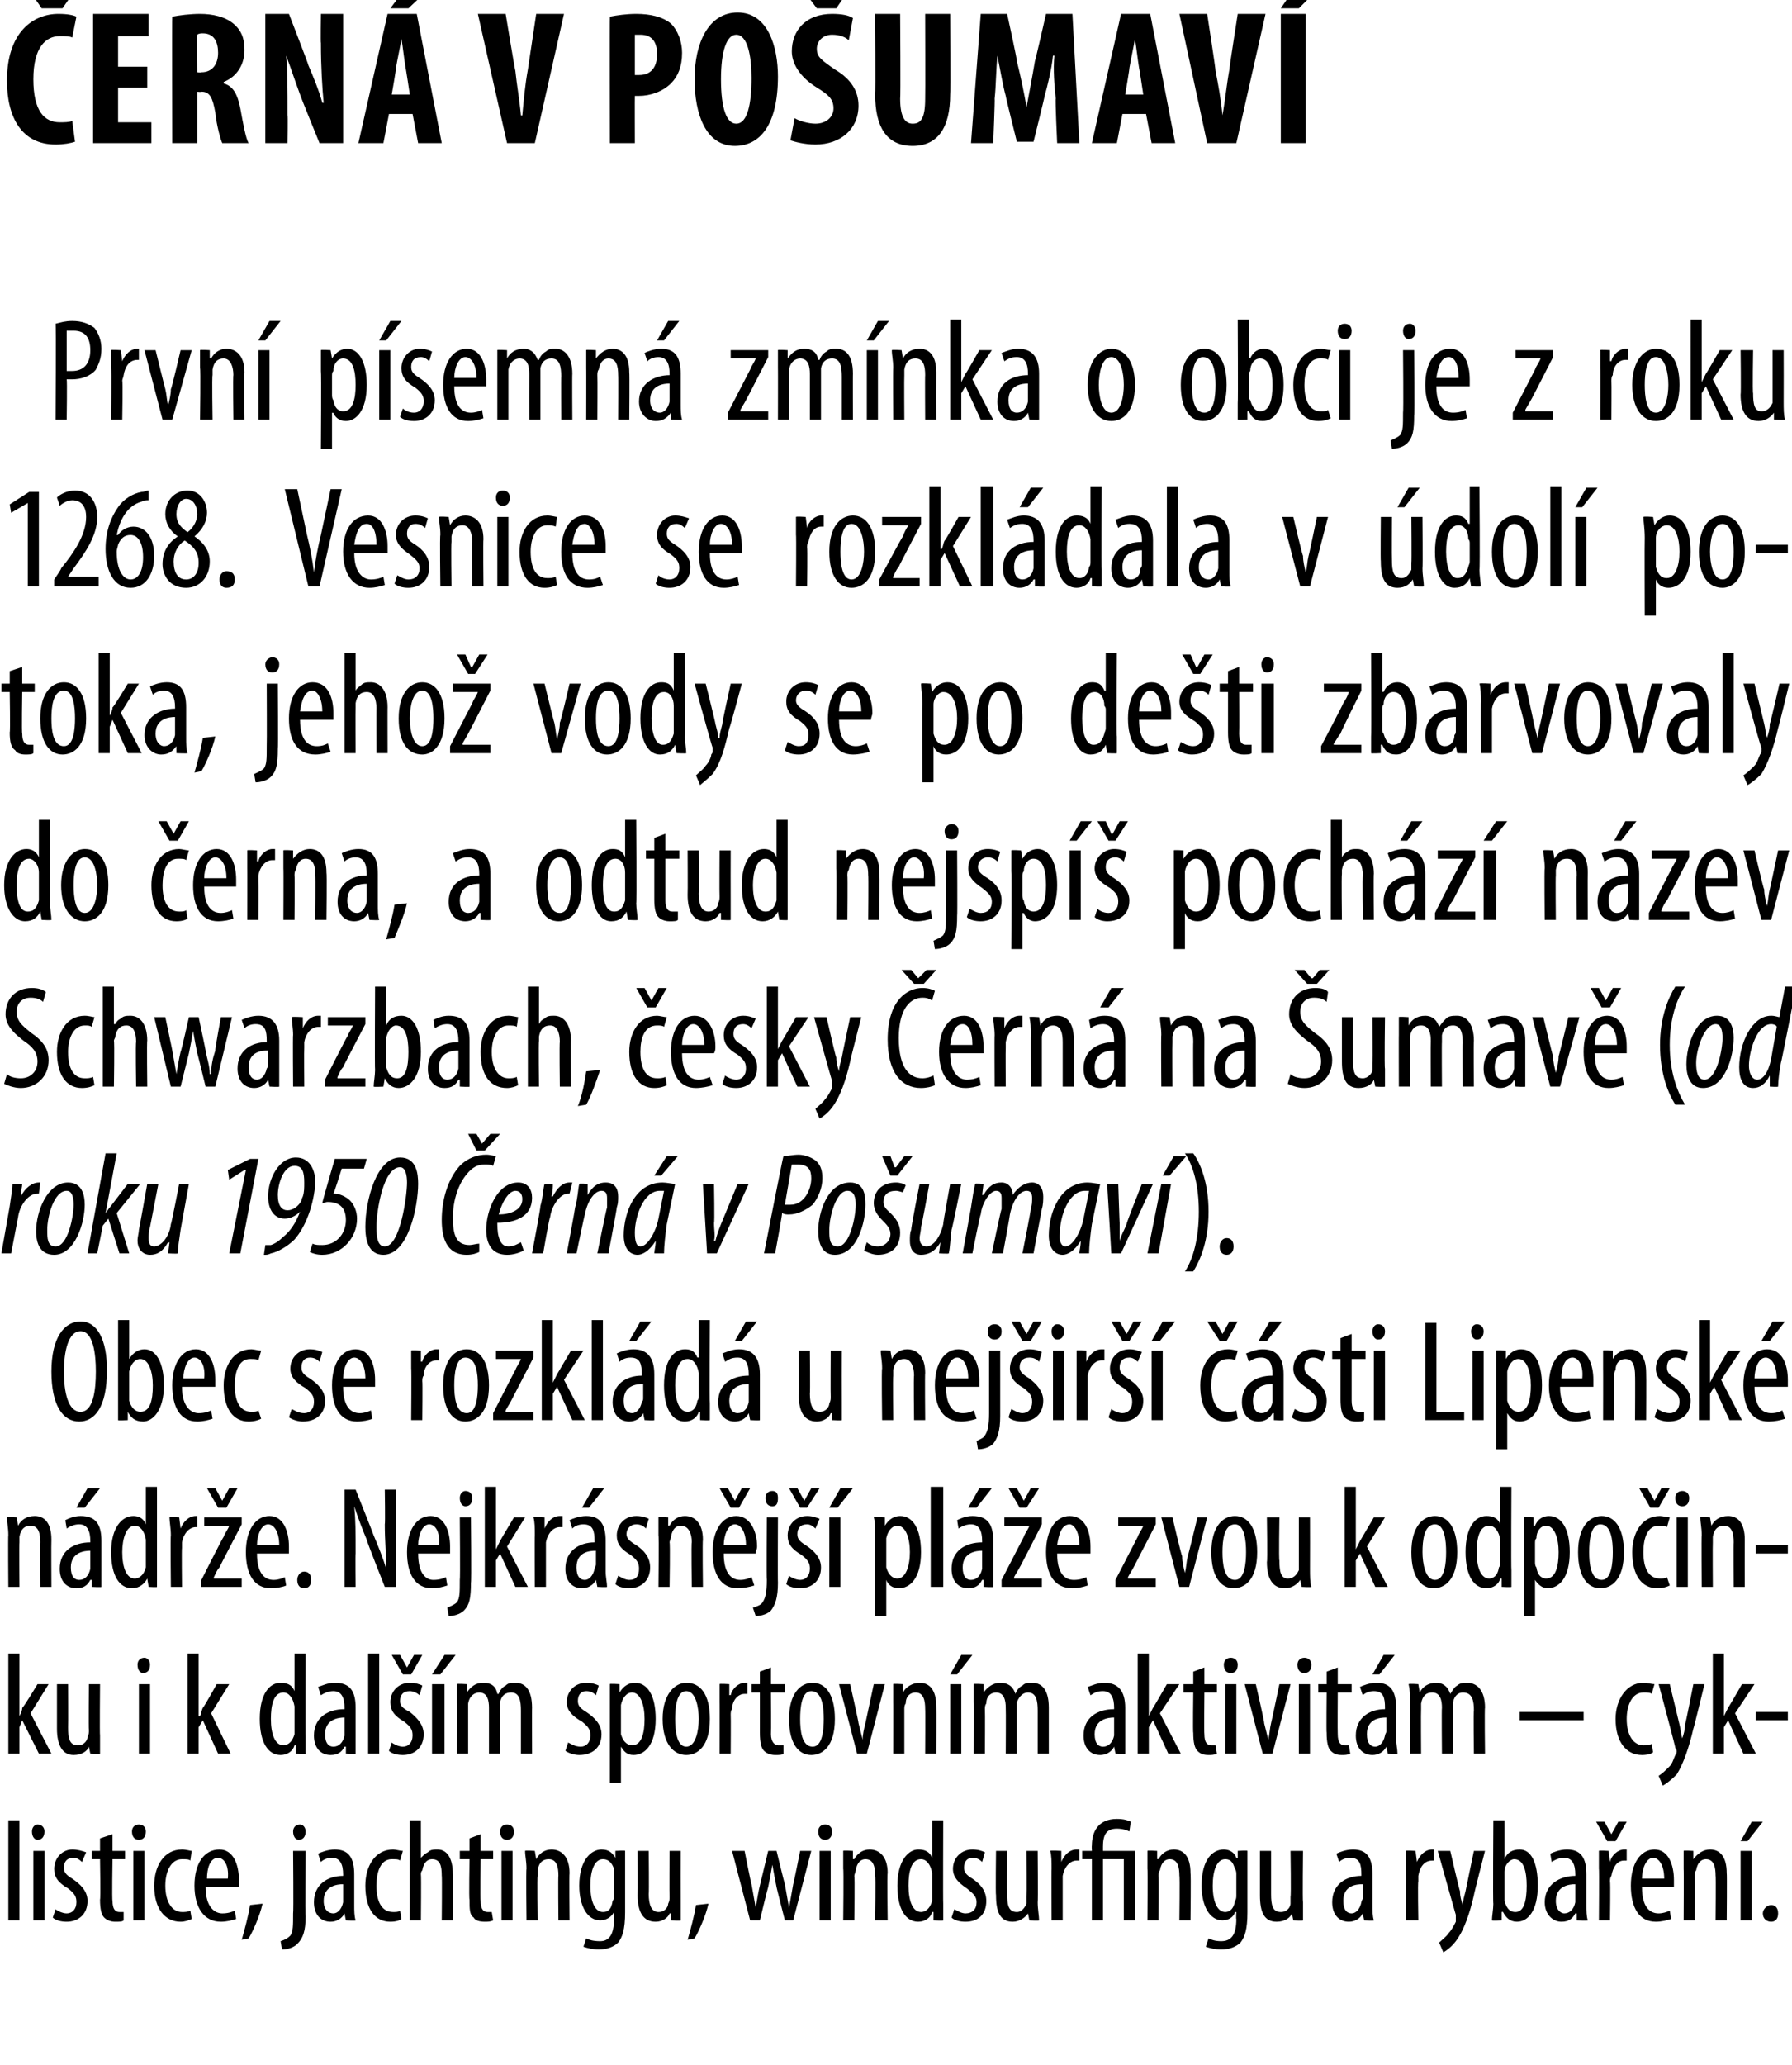
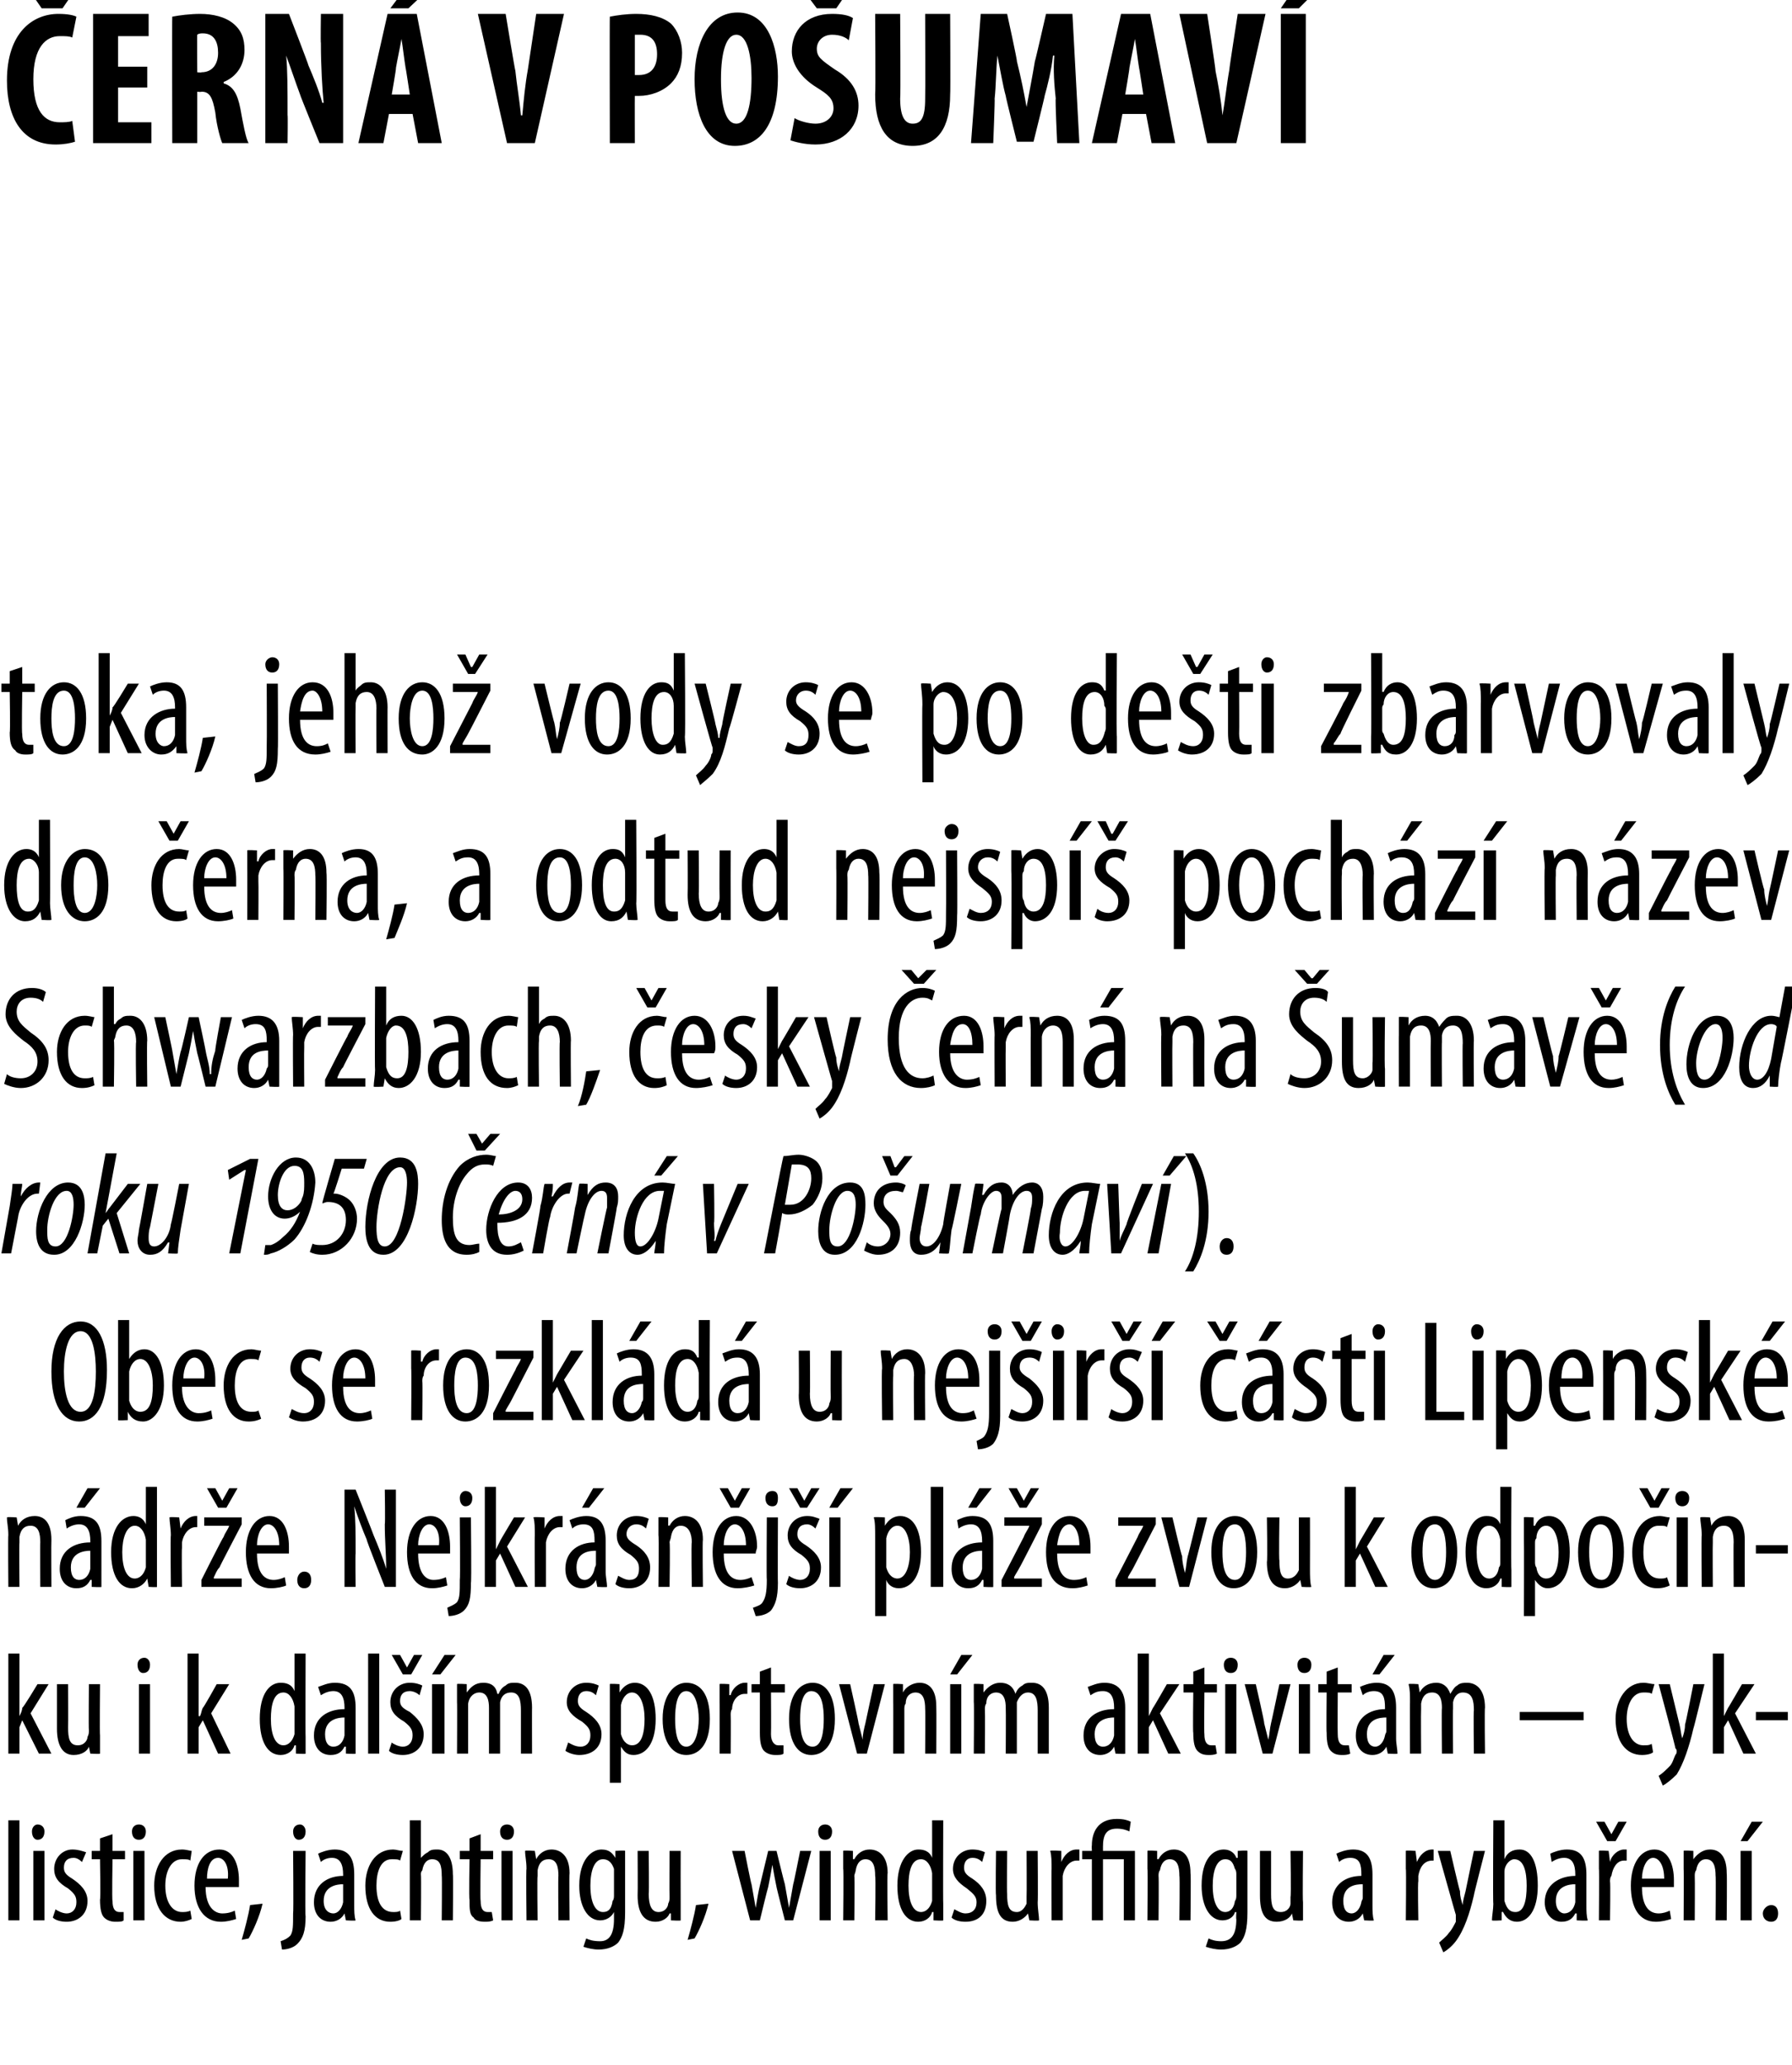
<svg xmlns="http://www.w3.org/2000/svg" version="1.1" width="129px" height="148.6px" viewBox="0 0 129 148.6">
  <desc>ERN V PO UMAV Prvn p semn zm nka o obci je z roku 1268 Vesnice se rozkl dala v dol potoka, jeho vody se po d</desc>
  <defs />
  <g id="Polygon111991">
    <path d="m.6 131h.8v7.2h-.8V131zm1.8 7.2v-5h.8v5h-.8zm.8-6.4c0 .4-.2.6-.5.6c-.2 0-.4-.2-.4-.6c0-.3.2-.5.4-.5c.3 0 .5.2.5.5zm.8 5.6c.1.1.5.3.8.3c.4 0 .7-.3.7-.8c0-.4-.1-.6-.6-1c-.7-.4-1-.8-1-1.4c0-.8.6-1.4 1.3-1.4c.4 0 .7.1 1 .2l-.3.7c-.2-.2-.4-.3-.6-.3c-.5 0-.7.3-.7.7c0 .3.1.5.6.8c.6.4 1.1.9 1.1 1.6c0 1-.7 1.5-1.5 1.5c-.4 0-.8-.1-1-.3l.2-.6zm4.1-5.4v1.2h.9v.6h-.9s-.05 2.99 0 3c0 .6.2.8.5.8h.3v.6c-.1.1-.3.1-.6.1c-.3 0-.6-.1-.8-.3c-.2-.2-.3-.6-.3-1.3c.05.01 0-2.9 0-2.9h-.6v-.6h.6v-.9l.9-.3zm1.5 6.2v-5h.8v5h-.8zm.9-6.4c0 .4-.2.6-.5.6c-.3 0-.5-.2-.5-.6c0-.3.2-.5.5-.5c.3 0 .5.2.5.5zm3.3 6.3c-.2.1-.5.2-.8.2c-1.1 0-1.9-.9-1.9-2.6c0-1.4.7-2.6 2-2.6c.3 0 .6.1.7.1l-.1.7c-.1-.1-.3-.1-.6-.1c-.8 0-1.2.9-1.2 1.9c0 1.2.5 1.9 1.2 1.9c.2 0 .4 0 .6-.1l.1.6zm1-2.3c0 1.5.7 1.9 1.2 1.9c.4 0 .7-.1.9-.2l.1.6c-.3.1-.7.2-1.1.2c-1.2 0-1.9-1-1.9-2.6c0-1.6.7-2.6 1.8-2.6c1 0 1.4 1.1 1.4 2.2v.5h-2.4zm1.6-.6c.1-1-.3-1.5-.7-1.5c-.6 0-.8.8-.8 1.5h1.5zm1 4.4c.2-.7.5-1.8.6-2.5l.9-.1c-.2.9-.7 2-1 2.5l-.5.1zm2.8.1c.3-.1.5-.2.7-.4c.2-.3.2-.7.2-1.6c.04-.02 0-4.5 0-4.5h.9s-.05 4.71 0 4.7c0 1.1-.2 1.6-.6 2c-.3.3-.8.4-1.1.4l-.1-.6zm1.8-7.9c0 .4-.2.6-.5.6c-.2 0-.4-.2-.4-.6c0-.3.2-.5.5-.5c.2 0 .4.2.4.5zm3.5 5.3c0 .4 0 .8.1 1.1c-.02.04-.7 0-.7 0l-.1-.5s-.02 0 0 0c-.2.4-.6.6-1 .6c-.7 0-1.2-.5-1.2-1.4c0-1.3 1-1.9 2.1-1.9v-.1c0-.7-.2-1.2-.8-1.2c-.3 0-.6.1-.8.3l-.2-.6c.2-.1.7-.3 1.2-.3c1 0 1.4.6 1.4 1.8v2.2zm-.8-1.5c-.4 0-1.4.1-1.4 1.2c0 .7.4.9.7.9c.3 0 .6-.3.7-.8v-1.3zm4.2 2.5c-.1.1-.4.2-.8.2c-1.1 0-1.8-.9-1.8-2.6c0-1.4.7-2.6 2-2.6c.2 0 .5.1.7.1l-.2.7c-.1-.1-.3-.1-.6-.1c-.8 0-1.1.9-1.1 1.9c0 1.2.4 1.9 1.2 1.9c.2 0 .4 0 .5-.1l.1.6zm.6-7.1h.8v2.7s.05.01 0 0c.2-.2.3-.3.5-.4c.2-.2.4-.2.7-.2c.6 0 1.1.5 1.1 1.8c.04-.03 0 3.3 0 3.3h-.8s.03-3.24 0-3.2c0-.7-.1-1.2-.7-1.2c-.3 0-.6.2-.7.8c-.1.1-.1.2-.1.3c.03.05 0 3.3 0 3.3h-.8V131zm5.1 1v1.2h.9v.6h-.9s-.04 2.99 0 3c0 .6.2.8.5.8h.3l.1.6c-.2.1-.4.1-.6.1c-.4 0-.7-.1-.8-.3c-.3-.2-.3-.6-.3-1.3c-.05.01 0-2.9 0-2.9h-.7v-.6h.7v-.9l.8-.3zm1.5 6.2v-5h.8v5h-.8zm.9-6.4c0 .4-.2.6-.5.6c-.3 0-.5-.2-.5-.6c0-.3.2-.5.5-.5c.3 0 .5.2.5.5zm.9 2.7c0-.6-.1-.9-.1-1.3c.01-.05.7 0 .7 0l.1.6s-.02-.03 0 0c.2-.4.6-.7 1.1-.7c.7 0 1.3.5 1.3 1.7c-.03.02 0 3.4 0 3.4h-.8s-.03-3.23 0-3.2c0-.6-.1-1.2-.7-1.2c-.4 0-.7.2-.8.8v.4c-.04.04 0 3.2 0 3.2h-.8s-.04-3.73 0-3.7zm7.1 3.1c0 1.3-.2 1.8-.5 2.2c-.3.3-.8.5-1.4.5c-.4 0-.8-.1-1.1-.2l.2-.6c.2.1.5.2 1 .2c.6 0 1-.4 1-1.6v-.5s-.02.02 0 0c-.2.4-.6.6-1 .6c-.9 0-1.5-1-1.5-2.5c0-1.9.9-2.6 1.6-2.6c.6 0 .8.3 1 .6c-.04.02 0 0 0 0v-.5s.74-.05.7 0v4.4zm-.8-2.7v-.4c-.1-.3-.3-.7-.8-.7c-.6 0-.9.8-.9 1.9c0 1.3.4 1.9.9 1.9c.3 0 .6-.1.7-.8c.1-.1.1-.3.1-.4v-1.5zm4.8 2v1.3c.03.04-.7 0-.7 0v-.5h-.1c-.1.3-.5.6-1 .6c-.9 0-1.3-.7-1.3-1.9c.02-.03 0-3.2 0-3.2h.8s.03 3.05 0 3.1c0 .8.2 1.3.7 1.3c.5 0 .7-.4.7-.6c.1-.2.1-.3.1-.5c-.02 0 0-3.3 0-3.3h.8s-.01 3.65 0 3.7zm.5 2.7c.2-.7.5-1.8.6-2.5l.9-.1c-.2.9-.7 2-1 2.5l-.5.1zm4.1-6.4s.48 2.44.5 2.4l.3 1.7c.1-.6.2-1.2.3-1.6l.6-2.5h.6s.58 2.39.6 2.4l.3 1.7l.3-1.7c.02.02.5-2.4.5-2.4h.8l-1.3 5h-.6s-.62-2.43-.6-2.4c-.1-.5-.2-1-.3-1.6c-.1.6-.2 1.1-.3 1.6c-.02 0-.6 2.4-.6 2.4h-.7l-1.3-5h.9zm5.4 5v-5h.8v5h-.8zm.9-6.4c0 .4-.2.6-.5.6c-.3 0-.5-.2-.5-.6c0-.3.2-.5.5-.5c.3 0 .5.2.5.5zm.8 2.7v-1.3c-.01-.05.7 0 .7 0v.6s.06-.03.1 0c.2-.4.6-.7 1.1-.7c.7 0 1.3.5 1.3 1.7c-.05.02 0 3.4 0 3.4h-.9s.05-3.23 0-3.2c0-.6-.1-1.2-.7-1.2c-.3 0-.6.2-.7.8c0 .1-.1.3-.1.4c.04.04 0 3.2 0 3.2h-.8s.04-3.73 0-3.7zm7.2-3.5s-.02 6.02 0 6v1.2c.02.04-.7 0-.7 0v-.6h-.1c-.1.4-.5.7-1 .7c-.9 0-1.5-.9-1.5-2.6c0-1.8.8-2.6 1.5-2.6c.4 0 .8.1 1 .6c-.04-.02 0 0 0 0V131h.8zm-.8 4.1v-.3c-.1-.6-.4-1-.8-1c-.7 0-.9.9-.9 1.9c0 1.1.3 1.9.9 1.9c.2 0 .6-.1.8-.8v-1.7zm1.6 2.3c.2.1.5.3.8.3c.5 0 .8-.3.8-.8c0-.4-.2-.6-.7-1c-.6-.4-1-.8-1-1.4c0-.8.6-1.4 1.4-1.4c.4 0 .7.1.9.2l-.2.7c-.2-.2-.4-.3-.7-.3c-.4 0-.6.3-.6.7c0 .3.1.5.6.8c.6.4 1 .9 1 1.6c0 1-.6 1.5-1.5 1.5c-.4 0-.8-.1-1-.3l.2-.6zm6-.5c0 .5.1 1 .1 1.3c-.03.04-.7 0-.7 0l-.1-.5s-.02 0 0 0c-.2.3-.6.6-1.1.6c-.9 0-1.2-.7-1.2-1.9c-.04-.03 0-3.2 0-3.2h.8s-.03 3.05 0 3.1c0 .8.1 1.3.7 1.3c.4 0 .6-.4.7-.6v-.5c.02 0 0-3.3 0-3.3h.8s.03 3.65 0 3.7zm1-2.4c0-.5 0-1-.1-1.3c.04-.05.8 0 .8 0v.8s.03-.04 0 0c.2-.5.6-.9 1.1-.9h.2v.8h-.2c-.5 0-.9.5-1 1.1v3.2h-.8s-.02-3.73 0-3.7zm2.9 3.7v-4.4h-.7v-.6h.7s-.02-.38 0-.4c0-.9.4-1.9 1.8-1.9c.5 0 .8.1 1 .2l-.1.7c-.2-.1-.5-.2-.9-.2c-.8 0-1 .5-1 1.3v.3h2.3v5h-.8v-4.4h-1.5v4.4h-.8zm4-3.7v-1.3c-.02-.05.7 0 .7 0v.6s.05-.03.1 0c.2-.4.6-.7 1.1-.7c.7 0 1.2.5 1.2 1.7c.04.02 0 3.4 0 3.4h-.8s.04-3.23 0-3.2c0-.6-.1-1.2-.7-1.2c-.3 0-.6.2-.7.8c-.1.1-.1.3-.1.4c.03.04 0 3.2 0 3.2h-.8s.03-3.73 0-3.7zm7.2 3.1c0 1.3-.2 1.8-.5 2.2c-.3.3-.8.5-1.4.5c-.4 0-.8-.1-1.1-.2l.2-.6c.2.1.5.2.9.2c.7 0 1.1-.4 1.1-1.6c-.03.03 0-.5 0-.5c0 0-.05.02-.1 0c-.1.4-.5.6-.9.6c-.9 0-1.5-1-1.5-2.5c0-1.9.8-2.6 1.6-2.6c.5 0 .8.3.9.6c.03.02.1 0 .1 0v-.5s.71-.05.7 0v4.4zm-.8-2.7c0-.1 0-.3-.1-.4c-.1-.3-.2-.7-.7-.7c-.6 0-.9.8-.9 1.9c0 1.3.4 1.9.9 1.9c.2 0 .6-.1.7-.8c.1-.1.1-.3.1-.4v-1.5zm4.8 2v1.3c0 .04-.7 0-.7 0l-.1-.5s.01 0 0 0c-.1.3-.5.6-1.1.6c-.9 0-1.2-.7-1.2-1.9v-3.2h.8v3.1c0 .8.1 1.3.7 1.3c.5 0 .7-.4.7-.6v-.5c.05 0 0-3.3 0-3.3h.9s-.04 3.65 0 3.7zm5 .2c0 .4 0 .8.1 1.1c-.01.04-.7 0-.7 0l-.1-.5s-.02 0 0 0c-.2.4-.6.6-1 .6c-.7 0-1.2-.5-1.2-1.4c0-1.3 1-1.9 2.1-1.9v-.1c0-.7-.1-1.2-.8-1.2c-.3 0-.6.1-.8.3l-.2-.6c.2-.1.7-.3 1.2-.3c1 0 1.4.6 1.4 1.8v2.2zm-.7-1.5c-.5 0-1.4.1-1.4 1.2c0 .7.3.9.6.9c.3 0 .6-.3.7-.8c0-.1.1-.2.1-.3v-1zm3.1-1.1v-1.3c0-.05.7 0 .7 0l.1.8s-.01-.04 0 0c.2-.5.6-.9 1.1-.9h.1v.8h-.1c-.6 0-.9.5-1 1.1v.4c-.05.02 0 2.8 0 2.8h-.9s.04-3.73 0-3.7zm3.2-1.3s.66 2.87.7 2.9c0 .4.1.7.2 1c0-.3.1-.6.2-1l.6-2.9h.8s-.83 3.22-.8 3.2c-.3 1.3-.7 2.5-1.3 3.3c-.3.4-.7.7-.9.8l-.3-.7c.2-.2.5-.4.7-.7c.2-.2.4-.6.5-.8v-.5c0 .04-1.3-4.6-1.3-4.6h.9zm3.1-2.2h.8v2.8s-.02-.04 0 0c.2-.5.6-.7 1.1-.7c.8 0 1.3.9 1.3 2.6c0 1.8-.7 2.6-1.5 2.6c-.5 0-.8-.3-1-.7c-.01-.02-.1 0-.1 0v.6s-.68.04-.7 0c0-.3.1-.8.1-1.2c-.04.02 0-6 0-6zm.8 5.5v.3c.2.7.5.8.8.8c.6 0 .8-.8.8-1.9c0-1-.2-1.9-.9-1.9c-.3 0-.7.4-.7.9v1.8zm5.9.6c0 .4 0 .8.1 1.1c-.04.04-.8 0-.8 0v-.5h-.1c-.2.4-.5.6-1 .6c-.6 0-1.2-.5-1.2-1.4c0-1.3 1.1-1.9 2.2-1.9v-.1c0-.7-.2-1.2-.8-1.2c-.3 0-.6.1-.9.3l-.1-.6c.2-.1.7-.3 1.2-.3c1 0 1.4.6 1.4 1.8v2.2zm-.8-1.5c-.4 0-1.4.1-1.4 1.2c0 .7.4.9.6.9c.4 0 .7-.3.8-.8v-1.3zm1.7-1.1v-1.3c-.01-.05.7 0 .7 0l.1.8s-.02-.04 0 0c.1-.5.6-.9 1-.9h.2v.8h-.2c-.5 0-.8.5-.9 1.1c-.1.1-.1.3-.1.4c.04.02 0 2.8 0 2.8h-.8s.03-3.73 0-3.7zm.6-2l-.8-1.4h.6l.5.9l.5-.9h.6l-.8 1.4h-.6zm2.5 3.3c0 1.5.6 1.9 1.2 1.9c.3 0 .6-.1.8-.2l.1.6c-.3.1-.7.2-1.1.2c-1.2 0-1.8-1-1.8-2.6c0-1.6.7-2.6 1.7-2.6c1 0 1.4 1.1 1.4 2.2v.5h-2.3zm1.6-.6c0-1-.4-1.5-.8-1.5c-.5 0-.8.8-.8 1.5h1.6zm1.4-.7v-1.3c-.03-.05.7 0 .7 0v.6s.04-.03 0 0c.3-.4.7-.7 1.2-.7c.7 0 1.2.5 1.2 1.7c.03.02 0 3.4 0 3.4h-.8s.03-3.23 0-3.2c0-.6-.1-1.2-.7-1.2c-.3 0-.6.2-.7.8c-.1.1-.1.3-.1.4c.02.04 0 3.2 0 3.2h-.8s.02-3.73 0-3.7zm4.1 3.7v-5h.8v5h-.8zm1.6-7.1l-1.1 1.4h-.5l.8-1.4h.8zm0 6.6c0-.3.3-.6.6-.6c.3 0 .5.2.5.6c0 .4-.2.6-.5.6c-.3 0-.6-.2-.6-.6z" stroke="none" fill="#000" />
  </g>
  <g id="Polygon111990">
    <path d="m1.4 123.5s-.03.02 0 0c.1-.2.2-.4.2-.6c.05.05 1.1-1.7 1.1-1.7h.8l-1.3 2.1l1.5 2.9h-.9l-1.2-2.4l-.2.5v1.9h-.8V119h.8v4.5zm5.8 1.4v1.3c.01.04-.7 0-.7 0l-.1-.5s.03 0 0 0c-.1.3-.5.6-1.1.6c-.8 0-1.2-.7-1.2-1.9v-3.2h.8s.02 3.05 0 3.1c0 .8.1 1.3.7 1.3c.5 0 .7-.4.7-.6c.1-.2.1-.3.1-.5c-.03 0 0-3.3 0-3.3h.8s-.03 3.65 0 3.7zm2.8 1.3v-5h.8v5h-.8zm.8-6.4c0 .4-.2.6-.5.6c-.2 0-.4-.2-.4-.6c0-.3.2-.5.5-.5c.2 0 .4.2.4.5zm3.5 3.7s.06.02.1 0c.1-.2.1-.4.2-.6c.03.05 1-1.7 1-1.7h.9l-1.3 2.1l1.4 2.9h-.9l-1.1-2.4l-.3.5v1.9h-.8V119h.8v4.5zM22 119s-.02 6.02 0 6v1.2c.02.04-.7 0-.7 0v-.6h-.1c-.1.4-.5.7-1 .7c-.9 0-1.5-.9-1.5-2.6c0-1.8.7-2.6 1.5-2.6c.4 0 .8.1 1 .6c-.04-.02 0 0 0 0V119h.8zm-.8 4.1v-.3c-.1-.6-.4-1-.8-1c-.7 0-.9.9-.9 1.9c0 1.1.3 1.9.9 1.9c.2 0 .6-.1.8-.8v-1.7zm4.4 2v1.1c.04.04-.7 0-.7 0v-.5h-.1c-.2.4-.5.6-1 .6c-.7 0-1.2-.5-1.2-1.4c0-1.3 1-1.9 2.2-1.9v-.1c0-.7-.2-1.2-.8-1.2c-.3 0-.6.1-.9.3l-.2-.6c.3-.1.7-.3 1.2-.3c1.1 0 1.5.6 1.5 1.8v2.2zm-.8-1.5c-.4 0-1.4.1-1.4 1.2c0 .7.3.9.6.9c.4 0 .7-.3.8-.8v-1.3zm1.7-4.6h.8v7.2h-.8V119zm1.7 6.4c.1.1.5.3.8.3c.4 0 .7-.3.7-.8c0-.4-.1-.6-.6-1c-.7-.4-1-.8-1-1.4c0-.8.6-1.4 1.4-1.4c.4 0 .7.1.9.2l-.2.7c-.2-.2-.5-.3-.7-.3c-.5 0-.7.3-.7.7c0 .3.1.5.7.8c.5.4 1 .9 1 1.6c0 1-.7 1.5-1.5 1.5c-.4 0-.8-.1-1-.3l.2-.6zm.8-4.9l-.8-1.4h.6l.5.9l.5-.9h.6l-.8 1.4h-.6zm2.1 5.7v-5h.9v5h-.9zm1.7-7.1l-1.1 1.4h-.6l.9-1.4h.8zm.1 3.4v-1.3c-.03-.05.7 0 .7 0v.6s.04-.02 0 0c.3-.4.6-.7 1.2-.7c.5 0 .9.2 1 .8h.1c.1-.3.3-.5.5-.6c.2-.2.4-.2.7-.2c.7 0 1.2.5 1.2 1.8c-.01-.02 0 3.3 0 3.3h-.8v-3.1c0-.7-.1-1.3-.7-1.3c-.4 0-.7.2-.8.7v3.7h-.8v-3.3c0-.5-.1-1.1-.7-1.1c-.3 0-.7.2-.8.8v3.6h-.8s.02-3.73 0-3.7zm8 2.9c.2.1.5.3.9.3c.4 0 .7-.3.7-.8c0-.4-.1-.6-.6-1c-.7-.4-1.1-.8-1.1-1.4c0-.8.6-1.4 1.4-1.4c.4 0 .7.1.9.2l-.2.7c-.2-.2-.4-.3-.7-.3c-.4 0-.6.3-.6.7c0 .3.1.5.6.8c.6.4 1.1.9 1.1 1.6c0 1-.7 1.5-1.6 1.5c-.3 0-.7-.1-1-.3l.2-.6zm3-2.7v-1.5c-.04-.05.7 0 .7 0v.6s.03 0 0 0c.3-.5.7-.7 1.1-.7c.9 0 1.5.9 1.5 2.6c0 1.9-.8 2.6-1.6 2.6c-.5 0-.7-.3-.9-.6c.02.03 0 0 0 0v2.6h-.8v-5.6zm.8 1.7v.4c.2.7.6.8.8.8c.7 0 .9-.9.9-1.9c0-1-.3-1.9-.9-1.9c-.4 0-.7.4-.8.9v1.7zm6.4-.7c0 2-.9 2.6-1.7 2.6c-.9 0-1.7-.8-1.7-2.6c0-1.8.9-2.6 1.7-2.6c1 0 1.7.8 1.7 2.6zm-2.5 0c0 .8.1 2 .8 2c.7 0 .9-1.2.9-2c0-.8-.2-2-.9-2c-.7 0-.8 1.2-.8 2zm3.2-1.2v-1.3c-.03-.05.7 0 .7 0v.8s.06-.04.1 0c.1-.5.6-.9 1-.9h.2v.8h-.2c-.5 0-.9.5-.9 1.1c-.1.1-.1.3-.1.4c.02.02 0 2.8 0 2.8h-.8s.01-3.73 0-3.7zm3.7-2.5v1.2h1v.6h-1s.02 2.99 0 3c0 .6.3.8.5.8h.4v.6c-.1.1-.3.1-.6.1c-.3 0-.6-.1-.8-.3c-.2-.2-.3-.6-.3-1.3v-2.9h-.6v-.6h.6v-.9l.8-.3zm4.6 3.7c0 2-.9 2.6-1.7 2.6c-.9 0-1.6-.8-1.6-2.6c0-1.8.8-2.6 1.7-2.6c.9 0 1.6.8 1.6 2.6zm-2.5 0c0 .8.1 2 .9 2c.7 0 .8-1.2.8-2c0-.8-.1-2-.9-2c-.7 0-.8 1.2-.8 2zm3.6-2.5s.63 2.81.6 2.8l.3 1.2c0-.4.1-.8.2-1.2l.6-2.8h.8l-1.3 5h-.7l-1.3-5h.8zm3.1 1.3v-1.3c-.04-.05.7 0 .7 0v.6s.03-.03 0 0c.2-.4.7-.7 1.2-.7c.7 0 1.2.5 1.2 1.7c.02.02 0 3.4 0 3.4h-.8s.02-3.23 0-3.2c0-.6-.1-1.2-.7-1.2c-.3 0-.7.2-.7.8c-.1.1-.1.3-.1.4v3.2h-.8s.01-3.73 0-3.7zm4.1 3.7v-5h.8v5h-.8zm1.6-7.1l-1.1 1.4h-.5l.8-1.4h.8zm.1 3.4v-1.3c-.02-.05.7 0 .7 0v.6s.05-.02 0 0c.3-.4.7-.7 1.2-.7c.5 0 .9.2 1.1.8c.1-.3.3-.5.5-.6c.2-.2.4-.2.7-.2c.7 0 1.2.5 1.2 1.8v3.3h-.8v-3.1c0-.7-.1-1.3-.7-1.3c-.3 0-.6.2-.8.7v3.7h-.8s.02-3.29 0-3.3c0-.5-.1-1.1-.7-1.1c-.3 0-.7.2-.7.8c-.1.1-.1.3-.1.4c.02.01 0 3.2 0 3.2h-.8s.03-3.73 0-3.7zm10.9 2.6v1.1c.02.04-.7 0-.7 0l-.1-.5s.01 0 0 0c-.2.4-.6.6-1 .6c-.7 0-1.2-.5-1.2-1.4c0-1.3 1-1.9 2.2-1.9v-.1c0-.7-.2-1.2-.8-1.2c-.4 0-.6.1-.9.3l-.2-.6c.3-.1.7-.3 1.2-.3c1 0 1.5.6 1.5 1.8v2.2zm-.8-1.5c-.4 0-1.4.1-1.4 1.2c0 .7.3.9.6.9c.4 0 .7-.3.8-.8v-1.3zm2.5-.1s.02.02 0 0l.3-.6c0 .05 1-1.7 1-1.7h.9l-1.4 2.1l1.5 2.9h-.9l-1.1-2.4l-.3.5v1.9h-.8V119h.8v4.5zm4-3.5v1.2h.9v.6h-.9s-.03 2.99 0 3c0 .6.2.8.5.8h.3l.1.6c-.2.1-.4.1-.6.1c-.4 0-.6-.1-.8-.3c-.2-.2-.3-.6-.3-1.3c-.04.01 0-2.9 0-2.9h-.7v-.6h.7v-.9l.8-.3zm1.5 6.2v-5h.8v5h-.8zm.9-6.4c0 .4-.2.6-.5.6c-.3 0-.5-.2-.5-.6c0-.3.2-.5.5-.5c.3 0 .5.2.5.5zm1.3 1.4s.65 2.81.6 2.8l.3 1.2c.1-.4.1-.8.2-1.2c.01.01.6-2.8.6-2.8h.8l-1.3 5h-.7l-1.3-5h.8zm3.1 5v-5h.8v5h-.8zm.9-6.4c0 .4-.2.6-.5.6c-.3 0-.5-.2-.5-.6c0-.3.2-.5.5-.5c.3 0 .5.2.5.5zm1.9.2v1.2h1v.6h-1s-.02 2.99 0 3c0 .6.2.8.5.8h.3l.1.6c-.2.1-.4.1-.6.1c-.4 0-.6-.1-.8-.3c-.2-.2-.3-.6-.3-1.3c-.03.01 0-2.9 0-2.9h-.6v-.6h.6v-.9l.8-.3zm4.2 5.1c0 .4.1.8.1 1.1c0 .04-.7 0-.7 0l-.1-.5s-.01 0 0 0c-.2.4-.6.6-1 .6c-.7 0-1.2-.5-1.2-1.4c0-1.3 1-1.9 2.1-1.9v-.1c0-.7-.1-1.2-.8-1.2c-.3 0-.6.1-.8.3l-.2-.6c.2-.1.7-.3 1.2-.3c1 0 1.4.6 1.4 1.8v2.2zm-.7-1.5c-.5 0-1.4.1-1.4 1.2c0 .7.3.9.6.9c.3 0 .6-.3.7-.8c0-.1.1-.2.1-.3v-1zm.6-4.5l-1.1 1.4h-.5l.8-1.4h.8zm1.1 3.4c0-.6 0-.9-.1-1.3c.04-.05.7 0 .7 0l.1.6s.01-.02 0 0c.2-.4.6-.7 1.2-.7c.4 0 .8.2 1 .8c.2-.3.3-.5.5-.6c.2-.2.5-.2.7-.2c.7 0 1.3.5 1.3 1.8c-.04-.02 0 3.3 0 3.3h-.8s-.04-3.15 0-3.1c0-.7-.1-1.3-.8-1.3c-.3 0-.6.2-.7.7v.5c-.03-.03 0 3.2 0 3.2h-.8s-.03-3.29 0-3.3c0-.5-.1-1.1-.7-1.1c-.4 0-.7.2-.8.8v.4c-.02.01 0 3.2 0 3.2h-.8s-.01-3.73 0-3.7zm12.5.7v.6h-4.6v-.6h4.6zm5 2.9c-.1.1-.4.2-.8.2c-1.1 0-1.9-.9-1.9-2.6c0-1.4.8-2.6 2-2.6c.3 0 .6.1.8.1l-.2.7c-.1-.1-.3-.1-.6-.1c-.8 0-1.2.9-1.2 1.9c0 1.2.5 1.9 1.2 1.9c.3 0 .4 0 .6-.1l.1.6zm1.2-4.9l.7 2.9c.1.4.1.7.2 1c.1-.3.2-.6.2-1c.04-.02.6-2.9.6-2.9h.8s-.78 3.22-.8 3.2c-.3 1.3-.7 2.5-1.2 3.3c-.4.4-.8.7-1 .8l-.3-.7c.3-.2.5-.4.8-.7c.2-.2.3-.6.4-.8c.1-.1.1-.2.1-.3c0 0 0-.1-.1-.2c.05.04-1.2-4.6-1.2-4.6h.8zm3.9 2.3s.02.02 0 0l.3-.6c-.01.05 1-1.7 1-1.7h.9l-1.4 2.1l1.5 2.9h-.9l-1.1-2.4l-.3.5v1.9h-.8V119h.8v4.5zm4.6-.3v.6h-2.3v-.6h2.3z" stroke="none" fill="#000" />
  </g>
  <g id="Polygon111989">
    <path d="m.6 110.5c0-.6-.1-.9-.1-1.3c.03-.05.7 0 .7 0l.1.6s-.01-.03 0 0c.2-.4.6-.7 1.2-.7c.7 0 1.2.5 1.2 1.7c-.02.02 0 3.4 0 3.4h-.8s-.02-3.23 0-3.2c0-.6-.1-1.2-.7-1.2c-.4 0-.7.2-.8.8v.4c-.03.04 0 3.2 0 3.2h-.8s-.03-3.73 0-3.7zm6.7 2.6v1.1c.04.04-.7 0-.7 0v-.5h-.1c-.2.4-.5.6-1 .6c-.7 0-1.2-.5-1.2-1.4c0-1.3 1-1.9 2.2-1.9v-.1c0-.7-.2-1.2-.8-1.2c-.3 0-.6.1-.9.3l-.1-.6c.2-.1.6-.3 1.1-.3c1.1 0 1.5.6 1.5 1.8v2.2zm-.8-1.5c-.4 0-1.4.1-1.4 1.2c0 .7.3.9.6.9c.4 0 .7-.3.8-.8v-1.3zm.7-4.5l-1.1 1.4h-.6l.8-1.4h.9zm4.1-.1v7.2c.05.04-.6 0-.6 0l-.1-.6s-.03.01 0 0c-.2.4-.6.7-1.1.7c-.9 0-1.5-.9-1.5-2.6c0-1.8.8-2.6 1.6-2.6c.3 0 .7.1.9.6c-.01-.02 0 0 0 0V107h.8zm-.8 4.1v-.3c-.1-.6-.4-1-.8-1c-.6 0-.9.9-.9 1.9c0 1.1.3 1.9.9 1.9c.2 0 .6-.1.8-.8v-1.7zm1.8-.6c0-.5-.1-1-.1-1.3c.02-.05.7 0 .7 0l.1.8s0-.04 0 0c.2-.5.6-.9 1.1-.9h.1v.8h-.1c-.5 0-.9.5-1 1.1v.4c-.03.02 0 2.8 0 2.8h-.8s-.04-3.73 0-3.7zm2.2 3.2s1.56-3.11 1.6-3.1c.1-.3.3-.5.4-.8c-.04.05 0 0 0 0h-1.8v-.6h2.7v.5s-1.62 3.09-1.6 3.1c-.2.2-.3.5-.4.7c-.03.04 0 .1 0 .1h2v.6h-2.9v-.5zm1.2-5.2l-.8-1.4h.6l.5.9l.5-.9h.6l-.8 1.4h-.6zm2.8 3.3c0 1.5.6 1.9 1.2 1.9c.3 0 .6-.1.8-.2l.1.6c-.2.1-.7.2-1.1.2c-1.2 0-1.8-1-1.8-2.6c0-1.6.7-2.6 1.7-2.6c1 0 1.4 1.1 1.4 2.2v.5h-2.3zm1.6-.6c0-1-.4-1.5-.8-1.5c-.5 0-.8.8-.8 1.5h1.6zm1.3 2.5c0-.3.2-.6.5-.6c.3 0 .5.2.5.6c0 .4-.2.6-.5.6c-.3 0-.5-.2-.5-.6zm3.4.5v-7h.8s1.31 3.28 1.3 3.3c.3.7.7 1.7.9 2.4c0-1.1-.1-2-.1-3.2c.04-.01 0-2.5 0-2.5h.8v7h-.8s-1.34-3.37-1.3-3.4c-.3-.7-.6-1.5-.9-2.4c.1 1 .1 1.9.1 3.4c-.03-.01 0 2.4 0 2.4h-.8zm5.3-2.4c0 1.5.6 1.9 1.1 1.9c.4 0 .7-.1.9-.2l.1.6c-.3.1-.7.2-1.1.2c-1.2 0-1.8-1-1.8-2.6c0-1.6.7-2.6 1.7-2.6c1 0 1.4 1.1 1.4 2.2v.5h-2.3zm1.5-.6c.1-1-.3-1.5-.7-1.5c-.5 0-.8.8-.8 1.5h1.5zm.6 4.5c.2-.1.5-.2.7-.4c.2-.3.2-.7.2-1.6c.04-.02 0-4.5 0-4.5h.8s.05 4.71 0 4.7c0 1.1-.1 1.6-.5 2c-.3.3-.8.4-1.1.4l-.1-.6zm1.8-7.9c0 .4-.2.6-.5.6c-.2 0-.4-.2-.4-.6c0-.3.2-.5.4-.5c.3 0 .5.2.5.5zm1.7 3.7s-.02.02 0 0l.3-.6c-.05.05 1-1.7 1-1.7h.8l-1.3 2.1l1.5 2.9h-.9l-1.1-2.4l-.3.5v1.9h-.8V107h.8v4.5zm2.8-1c0-.5 0-1-.1-1.3c.04-.05.8 0 .8 0v.8s.03-.04 0 0c.2-.5.6-.9 1.1-.9h.2v.8h-.2c-.5 0-.9.5-1 1.1v3.2h-.8s-.02-3.73 0-3.7zm5.1 2.6c0 .4.1.8.1 1.1c0 .04-.7 0-.7 0l-.1-.5s-.01 0 0 0c-.2.4-.6.6-1 .6c-.7 0-1.2-.5-1.2-1.4c0-1.3 1-1.9 2.1-1.9v-.1c0-.7-.1-1.2-.8-1.2c-.3 0-.6.1-.8.3l-.2-.6c.2-.1.7-.3 1.2-.3c1 0 1.4.6 1.4 1.8v2.2zm-.7-1.5c-.5 0-1.4.1-1.4 1.2c0 .7.3.9.6.9c.3 0 .6-.3.7-.8c0-.1.1-.2.1-.3v-1zm.6-4.5l-1.1 1.4h-.5l.8-1.4h.8zm1 6.3c.2.1.5.3.8.3c.5 0 .7-.3.7-.8c0-.4-.1-.6-.6-1c-.7-.4-1-.8-1-1.4c0-.8.6-1.4 1.4-1.4c.4 0 .7.1.9.2l-.2.7c-.2-.2-.4-.3-.7-.3c-.4 0-.7.3-.7.7c0 .3.2.5.7.8c.6.4 1 .9 1 1.6c0 1-.7 1.5-1.5 1.5c-.4 0-.8-.1-1-.3l.2-.6zm2.9-2.9v-1.3c0-.05.7 0 .7 0v.6s.07-.03.1 0c.2-.4.6-.7 1.1-.7c.7 0 1.3.5 1.3 1.7c-.04.02 0 3.4 0 3.4h-.8s-.05-3.23 0-3.2c0-.6-.2-1.2-.8-1.2c-.3 0-.6.2-.7.8c0 .1-.1.3-.1.4c.05.04 0 3.2 0 3.2h-.8s.04-3.73 0-3.7zm4.7 1.3c0 1.5.6 1.9 1.2 1.9c.3 0 .6-.1.8-.2l.2.6c-.3.1-.8.2-1.2.2c-1.2 0-1.8-1-1.8-2.6c0-1.6.7-2.6 1.7-2.6c1 0 1.5 1.1 1.5 2.2c0 .2-.1.3-.1.5h-2.3zm1.6-.6c0-1-.4-1.5-.8-1.5c-.5 0-.8.8-.8 1.5h1.6zm-1.1-2.7l-.8-1.4h.6l.5.9l.5-.9h.6l-.8 1.4h-.6zm1.6 7.2c.3-.1.6-.2.7-.4c.2-.3.3-.7.3-1.6c-.03-.02 0-4.5 0-4.5h.8s-.02 4.71 0 4.7c0 1.1-.2 1.6-.5 2c-.3.3-.8.4-1.1.4l-.2-.6zm1.8-7.9c0 .4-.1.6-.4.6c-.3 0-.5-.2-.5-.6c0-.3.2-.5.5-.5c.3 0 .4.2.4.5zm.8 5.6c.1.1.5.3.8.3c.4 0 .7-.3.7-.8c0-.4-.1-.6-.6-1c-.7-.4-1-.8-1-1.4c0-.8.6-1.4 1.4-1.4c.4 0 .6.1.9.2l-.3.7c-.2-.2-.4-.3-.6-.3c-.5 0-.7.3-.7.7c0 .3.1.5.6.8c.6.4 1.1.9 1.1 1.6c0 1-.7 1.5-1.5 1.5c-.4 0-.8-.1-1-.3l.2-.6zm.8-4.9l-.8-1.4h.6l.5.9l.5-.9h.6l-.9 1.4h-.5zm2.1 5.7v-5h.8v5h-.8zm1.7-7.1l-1.1 1.4h-.6l.8-1.4h.9zm1.6 3.6c0-.7 0-1.2-.1-1.5c.05-.05.8 0 .8 0v.6s.02 0 0 0c.3-.5.7-.7 1.1-.7c.9 0 1.5.9 1.5 2.6c0 1.9-.8 2.6-1.6 2.6c-.5 0-.8-.3-.9-.6c.01.03 0 0 0 0v2.6h-.8v-5.6zm.8 1.7v.4c.2.7.6.8.8.8c.6 0 .9-.9.9-1.9c0-1-.3-1.9-.9-1.9c-.4 0-.7.4-.8.9v1.7zM67 107h.9v7.2h-.9V107zm4.5 6.1v1.1c.05.04-.7 0-.7 0v-.5h-.1c-.2.4-.5.6-1 .6c-.7 0-1.2-.5-1.2-1.4c0-1.3 1-1.9 2.2-1.9v-.1c0-.7-.2-1.2-.8-1.2c-.3 0-.6.1-.9.3l-.1-.6c.2-.1.6-.3 1.1-.3c1.1 0 1.5.6 1.5 1.8v2.2zm-.8-1.5c-.4 0-1.4.1-1.4 1.2c0 .7.3.9.6.9c.4 0 .7-.3.8-.8v-1.3zm.7-4.5l-1.1 1.4h-.6l.8-1.4h.9zm.7 6.6l1.6-3.1c.1-.3.3-.5.4-.8c.01.05 0 0 0 0h-1.8v-.6h2.7v.5s-1.57 3.09-1.6 3.1c-.1.2-.3.5-.4.7c.02.04 0 .1 0 .1h2v.6h-2.9v-.5zm1.3-5.2l-.8-1.4h.6l.5.9l.5-.9h.6l-.9 1.4h-.5zm2.7 3.3c0 1.5.6 1.9 1.2 1.9c.4 0 .7-.1.9-.2l.1.6c-.3.1-.7.2-1.1.2c-1.3 0-1.9-1-1.9-2.6c0-1.6.7-2.6 1.7-2.6c1.1 0 1.5 1.1 1.5 2.2v.5h-2.4zm1.6-.6c0-1-.4-1.5-.7-1.5c-.6 0-.8.8-.9 1.5h1.6zm2.6 2.5l1.6-3.1c.1-.3.3-.5.4-.8c0 .05 0 0 0 0h-1.8v-.6h2.7v.5l-1.6 3.1c-.1.2-.3.5-.4.7v.1h2v.6h-2.9v-.5zm4.1-4.5s.66 2.81.7 2.8c0 .4.1.8.2 1.2c.1-.4.1-.8.2-1.2c.02.01.7-2.8.7-2.8h.7l-1.3 5h-.7l-1.3-5h.8zm6.1 2.5c0 2-.9 2.6-1.7 2.6c-.9 0-1.6-.8-1.6-2.6c0-1.8.8-2.6 1.7-2.6c.9 0 1.6.8 1.6 2.6zm-2.5 0c0 .8.1 2 .9 2c.7 0 .8-1.2.8-2c0-.8-.1-2-.8-2c-.8 0-.9 1.2-.9 2zm6.3 1.2c0 .5 0 1 .1 1.3c-.05.04-.7 0-.7 0l-.1-.5s-.03 0 0 0c-.2.3-.6.6-1.1.6c-.9 0-1.3-.7-1.3-1.9c.05-.03 0-3.2 0-3.2h.9s-.05 3.05 0 3.1c0 .8.1 1.3.6 1.3c.5 0 .7-.4.8-.6v-3.8h.8s.01 3.65 0 3.7zm3.3-1.4s-.02.02 0 0l.3-.6l1-1.7h.8l-1.3 2.1l1.5 2.9h-.9l-1.1-2.4l-.3.5v1.9h-.8V107h.8v4.5zm7.3.2c0 2-.9 2.6-1.7 2.6c-.9 0-1.6-.8-1.6-2.6c0-1.8.8-2.6 1.7-2.6c.9 0 1.6.8 1.6 2.6zm-2.5 0c0 .8.2 2 .9 2c.7 0 .8-1.2.8-2c0-.8-.1-2-.8-2c-.8 0-.9 1.2-.9 2zm6.4-4.7s-.03 6.02 0 6v1.2c.01.04-.7 0-.7 0v-.6h-.1c-.1.4-.5.7-1 .7c-.9 0-1.5-.9-1.5-2.6c0-1.8.7-2.6 1.5-2.6c.4 0 .8.1 1 .6c-.05-.02 0 0 0 0V107h.8zm-.8 4.1v-.3c-.1-.6-.4-1-.8-1c-.7 0-.9.9-.9 1.9c0 1.1.3 1.9.9 1.9c.2 0 .6-.1.7-.8c.1-.1.1-.2.1-.4v-1.3zm1.7-.4v-1.5c-.02-.05.7 0 .7 0v.6h.1c.2-.5.6-.7 1-.7c.9 0 1.5.9 1.5 2.6c0 1.9-.8 2.6-1.6 2.6c-.4 0-.7-.3-.9-.6c.04.03 0 0 0 0v2.6h-.8s.02-5.56 0-5.6zm.8 1.7c0 .1 0 .3.1.4c.1.7.5.8.7.8c.7 0 .9-.9.9-1.9c0-1-.3-1.9-.9-1.9c-.4 0-.7.4-.7.9c-.1.1-.1.2-.1.4v1.3zm6.4-.7c0 2-.9 2.6-1.7 2.6c-.9 0-1.6-.8-1.6-2.6c0-1.8.8-2.6 1.7-2.6c.9 0 1.6.8 1.6 2.6zm-2.5 0c0 .8.1 2 .9 2c.7 0 .8-1.2.8-2c0-.8-.1-2-.9-2c-.7 0-.8 1.2-.8 2zm5.8 2.4c-.2.1-.5.2-.9.2c-1.1 0-1.8-.9-1.8-2.6c0-1.4.7-2.6 2-2.6c.2 0 .5.1.7.1l-.2.7c-.1-.1-.3-.1-.6-.1c-.8 0-1.1.9-1.1 1.9c0 1.2.4 1.9 1.2 1.9c.2 0 .4 0 .5-.1l.2.6zm-1.4-5.6l-.8-1.4h.6l.5.9l.5-.9h.6l-.8 1.4h-.6zm1.9 5.7v-5h.8v5h-.8zm.9-6.4c0 .4-.2.6-.5.6c-.3 0-.5-.2-.5-.6c0-.3.2-.5.5-.5c.3 0 .5.2.5.5zm.9 2.7c0-.6-.1-.9-.1-1.3c.03-.05.7 0 .7 0l.1.6s0-.03 0 0c.2-.4.6-.7 1.2-.7c.7 0 1.2.5 1.2 1.7c-.01.02 0 3.4 0 3.4h-.8s-.02-3.23 0-3.2c0-.6-.1-1.2-.7-1.2c-.4 0-.7.2-.8.8v.4c-.02.04 0 3.2 0 3.2h-.8s-.03-3.73 0-3.7zm6.2.7v.6h-2.3v-.6h2.3z" stroke="none" fill="#000" />
  </g>
  <g id="Polygon111988">
    <path d="m7.7 98.6c0 2.7-.9 3.7-2 3.7c-1.2 0-2-1.2-2-3.6c0-2.4.9-3.6 2.1-3.6c1.2 0 1.9 1.3 1.9 3.5zm-3.1.1c0 1.5.3 2.9 1.2 2.9c.9 0 1.1-1.5 1.1-2.9c0-1.3-.2-2.9-1.1-2.9c-.9 0-1.2 1.5-1.2 2.9zM8.5 95h.8v2.8s.03-.04 0 0c.3-.5.7-.7 1.1-.7c.8 0 1.4.9 1.4 2.6c0 1.8-.8 2.6-1.5 2.6c-.6 0-.9-.3-1.1-.7c.05-.02 0 0 0 0v.6s-.73.04-.7 0V95zm.8 5.5v.3c.2.7.6.8.8.8c.7 0 .9-.8.9-1.9c0-1-.3-1.9-.9-1.9c-.4 0-.7.4-.8.9v1.8zm3.8-.7c0 1.5.7 1.9 1.2 1.9c.4 0 .7-.1.9-.2l.1.6c-.3.1-.7.2-1.1.2c-1.2 0-1.8-1-1.8-2.6c0-1.6.7-2.6 1.7-2.6c1 0 1.4 1.1 1.4 2.2v.5h-2.4zm1.6-.6c.1-1-.3-1.5-.7-1.5c-.5 0-.8.8-.8 1.5h1.5zm4.1 2.9c-.2.1-.5.2-.9.2c-1.1 0-1.8-.9-1.8-2.6c0-1.4.7-2.6 2-2.6c.2 0 .5.1.7.1l-.2.7c-.1-.1-.3-.1-.6-.1c-.8 0-1.1.9-1.1 1.9c0 1.2.4 1.9 1.2 1.9c.2 0 .4 0 .5-.1l.2.6zm2.2-.7c.2.1.5.3.9.3c.4 0 .7-.3.7-.8c0-.4-.1-.6-.6-1c-.7-.4-1.1-.8-1.1-1.4c0-.8.6-1.4 1.4-1.4c.4 0 .7.1.9.2l-.2.7c-.2-.2-.4-.3-.7-.3c-.4 0-.6.3-.6.7c0 .3.1.5.6.8c.6.4 1.1.9 1.1 1.6c0 1-.7 1.5-1.6 1.5c-.3 0-.7-.1-1-.3l.2-.6zm3.7-1.6c0 1.5.6 1.9 1.2 1.9c.3 0 .6-.1.8-.2l.1.6c-.2.1-.7.2-1.1.2c-1.2 0-1.8-1-1.8-2.6c0-1.6.7-2.6 1.7-2.6c1 0 1.4 1.1 1.4 2.2v.5h-2.3zm1.6-.6c0-1-.4-1.5-.8-1.5c-.5 0-.8.8-.8 1.5h1.6zm3.3-.7v-1.3c-.02-.05.7 0 .7 0v.8s.07-.04.1 0c.1-.5.6-.9 1-.9h.2v.8h-.2c-.5 0-.9.5-.9 1.1c-.1.1-.1.3-.1.4c.03.02 0 2.8 0 2.8h-.8s.03-3.73 0-3.7zm5.6 1.2c0 2-.9 2.6-1.7 2.6c-.9 0-1.6-.8-1.6-2.6c0-1.8.8-2.6 1.7-2.6c.9 0 1.6.8 1.6 2.6zm-2.5 0c0 .8.1 2 .9 2c.7 0 .8-1.2.8-2c0-.8-.1-2-.9-2c-.7 0-.8 1.2-.8 2zm2.8 2s1.58-3.11 1.6-3.1c.1-.3.3-.5.4-.8c-.02.05 0 0 0 0h-1.8v-.6h2.7v.5l-1.6 3.1c-.1.2-.3.5-.4.7v.1h2v.6h-2.9v-.5zm4.3-2.2s0 .02 0 0l.3-.6l1-1.7h.9l-1.4 2.1l1.5 2.9h-.9l-1.1-2.4l-.3.5v1.9h-.8V95h.8v4.5zm2.8-4.5h.8v7.2h-.8V95zm4.5 6.1v1.1c.01.04-.7 0-.7 0l-.1-.5c-.2.4-.6.6-1 .6c-.7 0-1.2-.5-1.2-1.4c0-1.3 1-1.9 2.1-1.9v-.1c0-.7-.1-1.2-.8-1.2c-.3 0-.6.1-.8.3l-.2-.6c.2-.1.7-.3 1.2-.3c1 0 1.5.6 1.5 1.8v2.2zm-.8-1.5c-.5 0-1.4.1-1.4 1.2c0 .7.3.9.6.9c.3 0 .6-.3.7-.8c.1-.1.1-.2.1-.3v-1zm.6-4.5l-1.1 1.4h-.5l.8-1.4h.8zm4.2-.1s-.03 6.02 0 6v1.2c.01.04-.7 0-.7 0v-.6h-.1c-.1.4-.5.7-1 .7c-.9 0-1.5-.9-1.5-2.6c0-1.8.7-2.6 1.5-2.6c.4 0 .7.1.9.6c.05-.02.1 0 .1 0V95h.8zm-.8 4.1v-.3c-.1-.6-.4-1-.8-1c-.7 0-.9.9-.9 1.9c0 1.1.3 1.9.9 1.9c.2 0 .6-.1.7-.8c.1-.1.1-.2.1-.4v-1.3zm4.4 2v1.1c.02.04-.7 0-.7 0l-.1-.5s.02 0 0 0c-.2.4-.6.6-1 .6c-.7 0-1.2-.5-1.2-1.4c0-1.3 1-1.9 2.2-1.9v-.1c0-.7-.2-1.2-.8-1.2c-.4 0-.6.1-.9.3l-.2-.6c.3-.1.7-.3 1.2-.3c1 0 1.5.6 1.5 1.8v2.2zm-.8-1.5c-.4 0-1.4.1-1.4 1.2c0 .7.3.9.6.9c.4 0 .7-.3.8-.8v-1.3zm.6-4.5l-1.1 1.4h-.5l.8-1.4h.8zm6.1 5.8v1.3c.03.04-.7 0-.7 0v-.5h-.1c-.1.3-.5.6-1 .6c-.9 0-1.3-.7-1.3-1.9c.03-.03 0-3.2 0-3.2h.8s.03 3.05 0 3.1c0 .8.2 1.3.7 1.3c.5 0 .7-.4.7-.6c.1-.2.1-.3.1-.5c-.02 0 0-3.3 0-3.3h.8s-.01 3.65 0 3.7zm2.9-2.4c0-.6-.1-.9-.1-1.3c.01-.05.7 0 .7 0l.1.6s-.02-.03 0 0c.2-.4.6-.7 1.1-.7c.7 0 1.3.5 1.3 1.7c-.03.02 0 3.4 0 3.4h-.8s-.04-3.23 0-3.2c0-.6-.2-1.2-.7-1.2c-.4 0-.7.2-.8.8v.4c-.04.04 0 3.2 0 3.2h-.8s-.05-3.73 0-3.7zm4.6 1.3c0 1.5.6 1.9 1.2 1.9c.4 0 .6-.1.8-.2l.2.6c-.3.1-.7.2-1.1.2c-1.3 0-1.9-1-1.9-2.6c0-1.6.7-2.6 1.7-2.6c1.1 0 1.5 1.1 1.5 2.2v.5h-2.4zm1.6-.6c0-1-.4-1.5-.8-1.5c-.5 0-.8.8-.8 1.5h1.6zm.6 4.5c.2-.1.5-.2.6-.4c.2-.3.3-.7.3-1.6v-4.5h.8v4.7c0 1.1-.2 1.6-.5 2c-.3.3-.8.4-1.1.4l-.1-.6zm1.8-7.9c0 .4-.2.6-.5.6c-.3 0-.5-.2-.5-.6c0-.3.2-.5.5-.5c.3 0 .5.2.5.5zm.7 5.6c.2.1.5.3.8.3c.4 0 .7-.3.7-.8c0-.4-.1-.6-.6-1c-.7-.4-1-.8-1-1.4c0-.8.6-1.4 1.4-1.4c.4 0 .7.1.9.2l-.2.7c-.2-.2-.4-.3-.7-.3c-.5 0-.7.3-.7.7c0 .3.2.5.7.8c.5.4 1 .9 1 1.6c0 1-.7 1.5-1.5 1.5c-.4 0-.8-.1-1-.3l.2-.6zm.8-4.9l-.8-1.4h.6l.5.9l.5-.9h.6l-.8 1.4h-.6zm2.2 5.7v-5h.8v5h-.8zm.8-6.4c0 .4-.2.6-.5.6c-.2 0-.4-.2-.4-.6c0-.3.2-.5.4-.5c.3 0 .5.2.5.5zm.9 2.7v-1.3c-.04-.05.7 0 .7 0v.8s.05-.04 0 0c.2-.5.6-.9 1.1-.9h.2v.8h-.2c-.5 0-.9.5-1 1.1v3.2h-.8v-3.7zm2.5 2.9c.1.1.5.3.8.3c.4 0 .7-.3.7-.8c0-.4-.1-.6-.6-1c-.7-.4-1-.8-1-1.4c0-.8.6-1.4 1.4-1.4c.4 0 .6.1.9.2l-.3.7c-.2-.2-.4-.3-.6-.3c-.5 0-.7.3-.7.7c0 .3.1.5.6.8c.6.4 1.1.9 1.1 1.6c0 1-.7 1.5-1.5 1.5c-.4 0-.8-.1-1-.3l.2-.6zm.8-4.9l-.8-1.4h.6l.5.9l.5-.9h.6l-.9 1.4h-.5zm2.1 5.7v-5h.8v5h-.8zm1.7-7.1l-1.1 1.4h-.6l.8-1.4h.9zm4.5 7c-.2.1-.5.2-.9.2c-1.1 0-1.8-.9-1.8-2.6c0-1.4.7-2.6 2-2.6c.3 0 .6.1.7.1l-.2.7c-.1-.1-.3-.1-.5-.1c-.9 0-1.2.9-1.2 1.9c0 1.2.4 1.9 1.2 1.9c.2 0 .4 0 .6-.1l.1.6zm-1.3-5.6l-.9-1.4h.6l.5.9l.5-.9h.6l-.8 1.4h-.5zm4.6 4.6v1.1c.03.04-.7 0-.7 0v-.5h-.1c-.2.4-.6.6-1 .6c-.7 0-1.2-.5-1.2-1.4c0-1.3 1-1.9 2.2-1.9v-.1c0-.7-.2-1.2-.8-1.2c-.4 0-.6.1-.9.3l-.2-.6c.3-.1.7-.3 1.2-.3c1 0 1.5.6 1.5 1.8v2.2zm-.8-1.5c-.4 0-1.4.1-1.4 1.2c0 .7.3.9.6.9c.4 0 .7-.3.8-.8v-1.3zm.7-4.5l-1.1 1.4h-.6l.8-1.4h.9zm.9 6.3c.2.1.5.3.8.3c.5 0 .8-.3.8-.8c0-.4-.2-.6-.7-1c-.6-.4-1-.8-1-1.4c0-.8.6-1.4 1.4-1.4c.4 0 .7.1.9.2l-.2.7c-.2-.2-.4-.3-.7-.3c-.4 0-.6.3-.6.7c0 .3.1.5.6.8c.6.4 1 .9 1 1.6c0 1-.6 1.5-1.5 1.5c-.4 0-.8-.1-1-.3l.2-.6zm4.1-5.4v1.2h1v.6h-1v3c0 .6.2.8.5.8h.4v.6c-.1.1-.3.1-.6.1c-.3 0-.6-.1-.8-.3c-.2-.2-.3-.6-.3-1.3v-2.9h-.6v-.6h.6v-.9l.8-.3zm1.6 6.2v-5h.8v5h-.8zm.8-6.4c0 .4-.2.6-.5.6c-.2 0-.4-.2-.4-.6c0-.3.2-.5.4-.5c.3 0 .5.2.5.5zm2.9-.6h.8v6.4h2v.6h-2.8v-7zm3.4 7v-5h.8v5h-.8zm.8-6.4c0 .4-.2.6-.5.6c-.2 0-.4-.2-.4-.6c0-.3.2-.5.4-.5c.3 0 .5.2.5.5zm.9 2.9v-1.5c-.04-.05.7 0 .7 0v.6s.04 0 0 0c.3-.5.7-.7 1.1-.7c.9 0 1.5.9 1.5 2.6c0 1.9-.8 2.6-1.6 2.6c-.5 0-.7-.3-.9-.6c.02.03 0 0 0 0v2.6h-.8v-5.6zm.8 1.7v.4c.2.7.6.8.8.8c.7 0 .9-.9.9-1.9c0-1-.3-1.9-.9-1.9c-.4 0-.7.4-.8.9v1.7zm3.8-.6c0 1.5.7 1.9 1.2 1.9c.4 0 .7-.1.9-.2l.1.6c-.3.1-.7.2-1.1.2c-1.2 0-1.9-1-1.9-2.6c0-1.6.7-2.6 1.8-2.6c1 0 1.4 1.1 1.4 2.2v.5h-2.4zm1.6-.6c.1-1-.3-1.5-.7-1.5c-.6 0-.8.8-.8 1.5h1.5zm1.5-.7v-1.3c-.04-.05.7 0 .7 0v.6s.03-.03 0 0c.2-.4.7-.7 1.2-.7c.7 0 1.2.5 1.2 1.7c.02.02 0 3.4 0 3.4h-.8s.02-3.23 0-3.2c0-.6-.1-1.2-.7-1.2c-.3 0-.7.2-.7.8c-.1.1-.1.3-.1.4v3.2h-.8s.01-3.73 0-3.7zm3.9 2.9c.2.1.5.3.9.3c.4 0 .7-.3.7-.8c0-.4-.1-.6-.7-1c-.6-.4-1-.8-1-1.4c0-.8.6-1.4 1.4-1.4c.4 0 .7.1.9.2l-.2.7c-.2-.2-.4-.3-.7-.3c-.4 0-.6.3-.6.7c0 .3.1.5.6.8c.6.4 1.1.9 1.1 1.6c0 1-.7 1.5-1.6 1.5c-.3 0-.7-.1-1-.3l.2-.6zm3.8-1.9s.01.02 0 0l.3-.6l1-1.7h.9l-1.4 2.1l1.5 2.9h-.9l-1.1-2.4l-.3.5v1.9h-.8V95h.8v4.5zm3.2.3c0 1.5.6 1.9 1.2 1.9c.4 0 .6-.1.8-.2l.2.6c-.3.1-.7.2-1.2.2c-1.2 0-1.8-1-1.8-2.6c0-1.6.7-2.6 1.7-2.6c1.1 0 1.5 1.1 1.5 2.2v.5h-2.4zm1.6-.6c0-1-.4-1.5-.8-1.5c-.5 0-.8.8-.8 1.5h1.6zm.6-4.1l-1.1 1.4h-.6l.8-1.4h.9z" stroke="none" fill="#000" />
  </g>
  <g id="Polygon111987">
    <path d="m.1 90.2l.6-3.4c.1-.7.2-1.3.2-1.6h.7c0 .2-.1.5-.1.9c.3-.6.8-1 1.3-1h.1l-.1.8h-.1c-.7 0-1.3.9-1.4 1.7l-.5 2.6h-.7zm6-3.5c0 1.3-.7 3.6-2.2 3.6c-1 0-1.3-.8-1.3-1.7c0-1.4.8-3.5 2.3-3.5c1 0 1.2.9 1.2 1.6zm-2.7 1.8c0 .6 0 1.2.6 1.2c.9 0 1.3-2.2 1.3-3c0-.5-.1-1-.5-1c-.9 0-1.4 1.8-1.4 2.8zm2.9 1.7L7.6 83h.8l-.8 4.3s-.02.05 0 0c.1-.1.2-.3.3-.4l1.3-1.7h.9l-1.7 2.1l.9 2.9h-.7l-.8-2.5l-.4.5l-.4 2h-.7zm7.3-5l-.6 3.3c-.1.7-.2 1.3-.2 1.7c-.02.04-.7 0-.7 0l.1-.8s-.05.04-.1 0c-.4.7-.8.9-1.3.9c-.6 0-.9-.5-.9-1c0-.3.1-.6.1-.8c.02-.03.6-3.3.6-3.3h.8l-.6 3.1c-.1.3-.1.6-.1.8c0 .4.1.6.4.6c.5 0 1.1-.7 1.2-1.6c.04-.02.6-2.9.6-2.9h.7zm4.1-1h-.1l-1.1.7l-.1-.7l1.6-.8h.6l-1.3 6.8h-.8l1.2-6zm1.4 5.4h.4c.3-.1.6-.3.9-.6c.5-.4.9-1 1.2-1.8c-.3.3-.7.5-1.1.5c-.8 0-1.2-.7-1.2-1.6c0-1.3.8-2.8 2-2.8c1 0 1.4.9 1.4 1.8c-.1 1.6-.7 3.2-1.5 4.1c-.5.5-1.2.9-1.7 1c-.2.1-.3.1-.5.1l.1-.7zM20 86c0 .8.3 1.1.7 1.1c.4 0 .8-.3 1-.7c0 0 0-.1.1-.3c.1-.3.1-.6.1-1c0-.7-.1-1.2-.7-1.2c-.8 0-1.2 1.3-1.2 2.1zm6.2-1.9h-1.6s-.57 1.83-.6 1.8h.1c.3 0 .8.2 1.1.5c.3.3.5.8.5 1.3c0 1.4-1.1 2.6-2.5 2.6c-.4 0-.7-.1-.9-.2l.2-.6c.2.1.4.1.7.1c1 0 1.7-.8 1.7-1.8c0-1-.6-1.3-1.3-1.3c-.2 0-.3.1-.4.1c-.03-.03.9-3.2.9-3.2h2.3l-.2.7zm3.9 1.1c0 1.6-.7 5.1-2.5 5.1c-1.1 0-1.3-1.1-1.3-2c0-1.9.8-5 2.5-5c1.2 0 1.3 1.2 1.3 1.9zm-3 3.1c0 .8.1 1.4.6 1.4c1.1 0 1.6-3.6 1.6-4.6c0-.5-.1-1.1-.5-1.1c-1.2 0-1.7 3.1-1.7 4.3zm7.4 1.8c-.2.1-.5.2-.9.2c-1.5 0-1.8-1.3-1.8-2.5c0-1.4.4-2.9 1.3-3.9c.6-.6 1.3-.8 1.9-.8c.3 0 .6.1.7.1l-.2.7c-.2-.1-.4-.1-.6-.1c-.5 0-.9.2-1.3.7c-.6.7-1 1.9-1 3.1c0 1.2.2 2 1.2 2c.2 0 .5-.1.7-.1v.6zm-.2-7.3l-.6-1.2h.6l.4.7l.6-.7h.7l-1.1 1.2h-.6zm3.4 7.2c-.4.2-.8.3-1.2.3c-1.1 0-1.5-.8-1.5-1.8c0-1.4.8-3.4 2.3-3.4c.7 0 1 .5 1 1.1c0 1.3-1.1 1.8-2.5 1.8c0 .1 0 .7.1 1c.1.4.3.7.7.7c.4 0 .7-.2.9-.3l.2.6zm-.6-4.3c-.4 0-.9.6-1.2 1.7c.8 0 1.7-.3 1.7-1.1c0-.4-.2-.6-.5-.6zm1.2 4.5s.64-3.38.6-3.4c.2-.7.2-1.3.3-1.6h.6c0 .2 0 .5-.1.9h.1c.3-.6.7-1 1.2-1h.2l-.2.8h-.1c-.6 0-1.2.9-1.3 1.7c-.05-.03-.5 2.6-.5 2.6h-.8zm2.5 0s.62-3.3.6-3.3c.2-.7.2-1.3.3-1.7c-.02-.05.6 0 .6 0v.8s-.02-.05 0 0c.4-.7.8-.9 1.3-.9c.7 0 .9.5.9 1c0 .3 0 .5-.1.8c.02.03-.6 3.3-.6 3.3h-.8s.66-3.26.7-3.3v-.7c0-.3-.1-.5-.4-.5c-.5 0-1 .7-1.2 1.7c-.02 0-.6 2.8-.6 2.8h-.7zm6.3 0c0-.2.1-.5.1-.9c-.5.8-1 1-1.3 1c-.6 0-1-.5-1-1.4c0-1.6.8-3.8 2.8-3.8c.3 0 .7.1.9.1l-.6 2.9c-.1.7-.2 1.6-.2 2.1h-.7zm.7-4.5h-.3c-1.2 0-1.8 1.9-1.8 3c0 .6.1 1 .4 1c.5 0 1.1-1 1.3-2l.4-2zm1-2.5l-1.2 1.4h-.5l.9-1.4h.8zm2.6 2s.05 2.83 0 2.8c0 .6.1.9 0 1.3h.1c.1-.4.2-.7.4-1.2l1.2-2.9h.8l-2.3 5h-.7l-.3-5h.8zm5-2c.3 0 .7-.1 1.1-.1c.4 0 1 .2 1.3.5c.3.3.4.7.4 1.2c0 .7-.3 1.4-.7 1.9c-.5.4-1.1.7-1.7.7c-.2 0-.3 0-.5-.1c.03.03-.5 2.9-.5 2.9h-.8s1.36-6.97 1.4-7zm.1 3.5h.4c1 0 1.5-1.1 1.5-1.9c0-.6-.2-1-1-1h-.4l-.5 2.9zm5.8 0c0 1.3-.6 3.6-2.2 3.6c-.9 0-1.2-.8-1.2-1.7c0-1.4.7-3.5 2.3-3.5c1 0 1.1.9 1.1 1.6zm-2.6 1.8c0 .6 0 1.2.6 1.2c.9 0 1.3-2.2 1.3-3c0-.5-.1-1-.6-1c-.8 0-1.3 1.8-1.3 2.8zm2.7.9c.2.2.5.3.8.3c.5 0 .9-.4.9-.9c0-.4-.3-.7-.6-1c-.3-.3-.6-.7-.6-1.2c0-.9.6-1.5 1.6-1.5c.3 0 .6.1.7.2l-.2.5c-.1 0-.3-.1-.5-.1c-.6 0-.9.3-.9.8c0 .4.3.6.5.8c.4.4.7.8.7 1.4c0 1.1-.7 1.6-1.6 1.6c-.4 0-.8-.2-1-.3l.2-.6zm1.7-4.8l-.6-1.4h.6l.3.8h.1l.6-.8h.6l-1.1 1.4h-.5zm5.1.6s-.66 3.29-.7 3.3c-.1.7-.1 1.3-.2 1.7c.01.04-.7 0-.7 0l.1-.8s-.02.04 0 0c-.4.7-.9.9-1.4.9c-.6 0-.8-.5-.8-1c0-.3 0-.6.1-.8c-.05-.03.6-3.3.6-3.3h.7s-.57 3.15-.6 3.1c0 .3-.1.6-.1.8c0 .4.2.6.5.6c.5 0 1-.7 1.2-1.6c-.03-.02.5-2.9.5-2.9h.8zm.1 5l.6-3.3c.1-.7.2-1.3.3-1.7c-.03-.05.6 0 .6 0l-.1.8s.06-.03.1 0c.4-.7.8-.9 1.3-.9c.5 0 .8.4.8.9c.4-.6.9-.9 1.4-.9c.5 0 .8.4.8 1c0 .2 0 .6-.1.9l-.6 3.2h-.8s.64-3.2.6-3.2c.1-.3.1-.5.1-.8c0-.3-.1-.5-.4-.5c-.5 0-1 .7-1.2 1.7c.02 0-.5 2.8-.5 2.8h-.8s.66-3.2.7-3.2v-.8c0-.3-.1-.5-.4-.5c-.4 0-1 .8-1.1 1.7c-.05 0-.6 2.8-.6 2.8h-.7zm8.4 0c0-.2.1-.5.1-.9c-.5.8-1 1-1.3 1c-.6 0-1-.5-1-1.4c0-1.6.8-3.8 2.8-3.8c.3 0 .7.1.9.1l-.6 2.9c-.1.7-.2 1.6-.2 2.1h-.7zm.7-4.5h-.3c-1.2 0-1.8 1.9-1.8 3c-.1.6.1 1 .4 1c.5 0 1.1-1 1.3-2l.4-2zm2.1-.5s.09 2.83.1 2.8v1.3c.1-.4.3-.7.5-1.2c-.04-.04 1.1-2.9 1.1-2.9h.8l-2.3 5h-.7l-.3-5h.8zm2.1 5l1-5h.7l-.9 5h-.8zm2.8-7l-1.2 1.4h-.5l.8-1.4h.9zm-.1 8.3c.6-.9 1-2.4 1-4.3c0-1.9-.4-3.3-1-4.2h.6c.5.7 1.1 2.1 1.1 4.2c0 2.1-.6 3.5-1.1 4.3h-.6zm2.5-1.8c0-.3.2-.6.5-.6c.3 0 .5.2.5.6c0 .4-.2.6-.5.6c-.3 0-.5-.2-.5-.6z" stroke="none" fill="#000" />
  </g>
  <g id="Polygon111986">
    <path d="m.5 77.3c.2.2.6.3 1 .3c.7 0 1.2-.5 1.2-1.2c0-.7-.4-1.1-1-1.5c-.5-.4-1.3-1-1.3-1.9c0-1.1.7-1.9 1.9-1.9c.4 0 .8.1 1 .3l-.2.7c-.2-.2-.5-.3-.9-.3c-.7 0-1 .5-1 1c0 .7.4 1 1 1.5c.9.6 1.3 1.2 1.3 2c0 1.2-.9 2-2 2c-.5 0-1-.2-1.2-.3l.2-.7zm6.3.8c-.2.1-.5.2-.9.2c-1.1 0-1.8-.9-1.8-2.6c0-1.4.7-2.6 2-2.6c.3 0 .6.1.7.1l-.2.7c-.1-.1-.3-.1-.5-.1c-.8 0-1.2.9-1.2 1.9c0 1.2.4 1.9 1.2 1.9c.2 0 .4 0 .6-.1l.1.6zm.6-7.1h.8v2.7h.1c.1-.2.2-.3.4-.4c.2-.2.4-.2.7-.2c.6 0 1.2.5 1.2 1.8c-.04-.03 0 3.3 0 3.3h-.8s-.05-3.24 0-3.2c0-.7-.2-1.2-.7-1.2c-.4 0-.7.2-.8.8c0 .1-.1.2-.1.3c.05.05 0 3.3 0 3.3h-.8V71zm4.5 2.2s.52 2.44.5 2.4l.3 1.7c.1-.6.2-1.2.3-1.6c.05-.04.6-2.5.6-2.5h.7s.51 2.39.5 2.4c.1.6.3 1.1.3 1.7h.1c0-.6.1-1.1.3-1.7c-.05.02.4-2.4.4-2.4h.8l-1.2 5h-.7s-.59-2.43-.6-2.4c-.1-.5-.2-1-.3-1.6c-.1.6-.2 1.1-.3 1.6l-.6 2.4h-.7l-1.2-5h.8zm8.2 3.9v1.1c.01.04-.7 0-.7 0l-.1-.5c-.2.4-.6.6-1 .6c-.7 0-1.2-.5-1.2-1.4c0-1.3 1-1.9 2.1-1.9v-.1c0-.7-.1-1.2-.8-1.2c-.3 0-.6.1-.8.3l-.2-.6c.2-.1.7-.3 1.2-.3c1 0 1.5.6 1.5 1.8v2.2zm-.8-1.5c-.5 0-1.4.1-1.4 1.2c0 .7.3.9.6.9c.3 0 .6-.3.7-.8c.1-.1.1-.2.1-.3v-1zm1.8-1.1c0-.5-.1-1-.1-1.3c.03-.05.8 0 .8 0v.8s.02-.04 0 0c.2-.5.6-.9 1.1-.9h.2v.8h-.2c-.5 0-.9.5-1 1.1v.4c-.02.02 0 2.8 0 2.8h-.8s-.03-3.73 0-3.7zm2.3 3.2s1.57-3.11 1.6-3.1c.1-.3.3-.5.4-.8c-.03.05 0 0 0 0h-1.8v-.6h2.7v.5s-1.62 3.09-1.6 3.1c-.2.2-.3.5-.4.7c-.03.04 0 .1 0 .1h2v.6h-2.9v-.5zM27 71h.8v2.8s-.02-.04 0 0c.2-.5.6-.7 1.1-.7c.8 0 1.4.9 1.4 2.6c0 1.8-.8 2.6-1.6 2.6c-.5 0-.8-.3-1-.7c0-.02 0 0 0 0l-.1.6s-.68.04-.7 0c0-.3.1-.8.1-1.2c-.03.02 0-6 0-6zm.8 5.5v.3c.2.7.5.8.8.8c.6 0 .8-.8.8-1.9c0-1-.2-1.9-.9-1.9c-.3 0-.6.4-.7.9v1.8zm6 .6v1.1c.05.04-.7 0-.7 0v-.5h-.1c-.2.4-.5.6-1 .6c-.7 0-1.2-.5-1.2-1.4c0-1.3 1-1.9 2.2-1.9v-.1c0-.7-.2-1.2-.8-1.2c-.3 0-.6.1-.9.3l-.1-.6c.2-.1.6-.3 1.1-.3c1.1 0 1.5.6 1.5 1.8v2.2zm-.8-1.5c-.4 0-1.4.1-1.4 1.2c0 .7.3.9.6.9c.4 0 .7-.3.8-.8v-1.3zm4.3 2.5c-.2.1-.5.2-.8.2c-1.2 0-1.9-.9-1.9-2.6c0-1.4.7-2.6 2-2.6c.3 0 .6.1.7.1l-.1.7c-.1-.1-.4-.1-.6-.1c-.8 0-1.2.9-1.2 1.9c0 1.2.5 1.9 1.2 1.9c.2 0 .4 0 .6-.1l.1.6zM38 71h.8v2.7s-.02.01 0 0c.1-.2.2-.3.4-.4c.2-.2.4-.2.7-.2c.6 0 1.2.5 1.2 1.8c-.03-.03 0 3.3 0 3.3h-.8s-.04-3.24 0-3.2c0-.7-.2-1.2-.7-1.2c-.4 0-.7.2-.8.8v.3c-.04.05 0 3.3 0 3.3h-.8V71zm3.6 8.6c.3-.7.5-1.8.6-2.5l1-.1c-.3.9-.7 2-1 2.5l-.6.1zm6.4-1.5c-.2.1-.5.2-.9.2c-1.1 0-1.8-.9-1.8-2.6c0-1.4.7-2.6 2-2.6c.2 0 .5.1.7.1l-.2.7c-.1-.1-.3-.1-.5-.1c-.9 0-1.2.9-1.2 1.9c0 1.2.4 1.9 1.2 1.9c.2 0 .4 0 .6-.1l.1.6zm-1.4-5.6l-.8-1.4h.6l.5.9l.5-.9h.6l-.8 1.4h-.6zm2.5 3.3c0 1.5.6 1.9 1.2 1.9c.3 0 .6-.1.8-.2l.2.6c-.3.1-.8.2-1.2.2c-1.2 0-1.8-1-1.8-2.6c0-1.6.7-2.6 1.7-2.6c1 0 1.5 1.1 1.5 2.2c0 .2 0 .3-.1.5h-2.3zm1.6-.6c0-1-.4-1.5-.8-1.5c-.5 0-.8.8-.8 1.5h1.6zm1.5 2.2c.1.1.5.3.8.3c.4 0 .7-.3.7-.8c0-.4-.1-.6-.6-1c-.7-.4-1-.8-1-1.4c0-.8.6-1.4 1.4-1.4c.4 0 .6.1.9.2l-.3.7c-.2-.2-.4-.3-.6-.3c-.5 0-.7.3-.7.7c0 .3.1.5.6.8c.6.4 1.1.9 1.1 1.6c0 1-.7 1.5-1.5 1.5c-.4 0-.8-.1-1-.3l.2-.6zm3.8-1.9s.02.02 0 0l.3-.6c-.01.05 1-1.7 1-1.7h.9l-1.4 2.1l1.5 2.9h-.9l-1.1-2.4l-.3.5v1.9h-.8V71h.8v4.5zm3.5-2.3s.65 2.87.7 2.9c0 .4.1.7.2 1c0-.3.1-.6.2-1c-.01-.02.6-2.9.6-2.9h.8s-.83 3.22-.8 3.2c-.3 1.3-.7 2.5-1.3 3.3c-.3.4-.7.7-.9.8l-.3-.7c.2-.2.5-.4.7-.7c.2-.2.4-.6.5-.8v-.5c0 .04-1.3-4.6-1.3-4.6h.9zm7.8 4.9c-.2.1-.6.2-1 .2c-1.4 0-2.4-1.1-2.4-3.5c0-2.8 1.4-3.7 2.5-3.7c.4 0 .7.1.9.2l-.2.7c-.2-.1-.3-.2-.7-.2c-.8 0-1.7.7-1.7 2.9c0 2.2.8 2.9 1.7 2.9c.3 0 .6-.1.8-.2l.1.7zm-1.5-7.3l-.9-1h.7l.5.6l.6-.6h.7l-.9 1h-.7zm2.6 5c0 1.5.7 1.9 1.2 1.9c.4 0 .7-.1.9-.2l.1.6c-.3.1-.7.2-1.1.2c-1.2 0-1.9-1-1.9-2.6c0-1.6.7-2.6 1.8-2.6c1 0 1.4 1.1 1.4 2.2v.5h-2.4zm1.6-.6c0-1-.3-1.5-.7-1.5c-.6 0-.8.8-.9 1.5h1.6zm1.6-.7c0-.5-.1-1-.1-1.3c.03-.05.8 0 .8 0v.8s.02-.04 0 0c.2-.5.6-.9 1.1-.9h.2v.8h-.2c-.5 0-.9.5-1 1.1v.4c-.02.02 0 2.8 0 2.8h-.8s-.02-3.73 0-3.7zm2.6 0c0-.6 0-.9-.1-1.3c.04-.05.7 0 .7 0l.1.6s.01-.03 0 0c.2-.4.6-.7 1.2-.7c.7 0 1.2.5 1.2 1.7v3.4h-.8V75c0-.6-.1-1.2-.7-1.2c-.3 0-.7.2-.8.8v3.6h-.8s-.01-3.73 0-3.7zm6.8 2.6v1.1c.04.04-.7 0-.7 0v-.5h-.1c-.2.4-.5.6-1 .6c-.7 0-1.2-.5-1.2-1.4c0-1.3 1-1.9 2.2-1.9v-.1c0-.7-.2-1.2-.8-1.2c-.3 0-.6.1-.9.3l-.1-.6c.2-.1.6-.3 1.1-.3c1.1 0 1.5.6 1.5 1.8v2.2zm-.8-1.5c-.4 0-1.4.1-1.4 1.2c0 .7.3.9.6.9c.4 0 .7-.3.8-.8v-1.3zm.7-4.5l-1.1 1.4h-.6l.8-1.4h.9zm2.7 3.4c0-.6-.1-.9-.1-1.3c.03-.05.7 0 .7 0l.1.6s-.01-.03 0 0c.2-.4.6-.7 1.2-.7c.7 0 1.2.5 1.2 1.7c-.01.02 0 3.4 0 3.4h-.8s-.02-3.23 0-3.2c0-.6-.1-1.2-.7-1.2c-.4 0-.7.2-.8.8v.4c-.02.04 0 3.2 0 3.2h-.8s-.03-3.73 0-3.7zm6.8 2.6v1.1c.03.04-.7 0-.7 0v-.5h-.1c-.2.4-.6.6-1 .6c-.7 0-1.2-.5-1.2-1.4c0-1.3 1-1.9 2.2-1.9v-.1c0-.7-.2-1.2-.8-1.2c-.4 0-.6.1-.9.3l-.2-.6c.3-.1.7-.3 1.2-.3c1 0 1.5.6 1.5 1.8v2.2zm-.8-1.5c-.4 0-1.4.1-1.4 1.2c0 .7.3.9.6.9c.4 0 .7-.3.8-.8v-1.3zm3.3 1.7c.2.2.6.3 1 .3c.7 0 1.2-.5 1.2-1.2c0-.7-.4-1.1-1-1.5c-.5-.4-1.3-1-1.3-1.9c0-1.1.7-1.9 1.9-1.9c.4 0 .8.1.9.3l-.1.7c-.2-.2-.5-.3-.9-.3c-.7 0-1 .5-1 1c0 .7.4 1 1 1.5c.9.6 1.3 1.2 1.3 2c0 1.2-.9 2-2 2c-.5 0-1-.2-1.2-.3l.2-.7zm1.2-6.5l-.9-1h.7l.5.6h.1l.5-.6h.7l-.9 1h-.7zm5.6 6.1v1.3c-.01.04-.7 0-.7 0l-.1-.5s.01 0 0 0c-.1.3-.5.6-1.1.6c-.9 0-1.2-.7-1.2-1.9v-3.2h.8v3.1c0 .8.1 1.3.7 1.3c.4 0 .7-.4.7-.6v-.5c.04 0 0-3.3 0-3.3h.9s-.05 3.65 0 3.7zm1-2.4v-1.3c-.05-.05.7 0 .7 0v.6s.02-.02 0 0c.2-.4.6-.7 1.2-.7c.4 0 .8.2 1 .8c.2-.3.4-.5.5-.6c.2-.2.5-.2.8-.2c.6 0 1.2.5 1.2 1.8c-.03-.02 0 3.3 0 3.3h-.8s-.03-3.15 0-3.1c0-.7-.1-1.3-.7-1.3c-.4 0-.7.2-.8.7v.5c-.02-.03 0 3.2 0 3.2h-.8s-.02-3.29 0-3.3c0-.5-.1-1.1-.7-1.1c-.4 0-.7.2-.8.8v3.6h-.8s-.01-3.73 0-3.7zm9.1 2.6v1.1c.02.04-.7 0-.7 0l-.1-.5s.01 0 0 0c-.2.4-.6.6-1 .6c-.7 0-1.2-.5-1.2-1.4c0-1.3 1-1.9 2.2-1.9v-.1c0-.7-.2-1.2-.8-1.2c-.4 0-.6.1-.9.3l-.2-.6c.3-.1.7-.3 1.2-.3c1 0 1.5.6 1.5 1.8v2.2zm-.8-1.5c-.4 0-1.4.1-1.4 1.2c0 .7.3.9.6.9c.4 0 .7-.3.8-.8v-1.3zm2.1-2.4s.67 2.81.7 2.8c0 .4.1.8.2 1.2c.1-.4.2-.8.2-1.2c.03.01.7-2.8.7-2.8h.8l-1.4 5h-.7l-1.3-5h.8zm3.7 2.6c0 1.5.6 1.9 1.2 1.9c.3 0 .6-.1.8-.2l.1.6c-.3.1-.7.2-1.1.2c-1.2 0-1.8-1-1.8-2.6c0-1.6.7-2.6 1.7-2.6c1 0 1.4 1.1 1.4 2.2v.5h-2.3zm1.6-.6c0-1-.4-1.5-.8-1.5c-.5 0-.8.8-.8 1.5h1.6zm-1.1-2.7l-.8-1.4h.6l.5.9l.5-.9h.6l-.8 1.4h-.6zm6-1.5c-.6.9-1.1 2.3-1.1 4.2c0 1.9.5 3.3 1.1 4.3h-.7c-.5-.8-1.1-2.2-1.1-4.3c0-2 .6-3.4 1.1-4.2h.7zm3.5 3.7c0 1.3-.6 3.6-2.2 3.6c-.9 0-1.2-.8-1.2-1.7c0-1.4.7-3.5 2.2-3.5c1 0 1.2.9 1.2 1.6zm-2.7 1.8c0 .6.1 1.2.6 1.2c.9 0 1.3-2.2 1.3-3c0-.5-.1-1-.5-1c-.8 0-1.4 1.8-1.4 2.8zm7.2-5.5s-1.06 5.45-1.1 5.5c-.1.5-.2 1.3-.2 1.7c.01.04-.6 0-.6 0v-.8s0 .05 0 0c-.3.6-.7.9-1.2.9c-.7 0-1-.6-1-1.5c0-1.7.9-3.7 2.3-3.7c.3 0 .5.1.6.1c-.02.05.4-2.2.4-2.2h.8zm-1.4 2.9c0-.1-.2-.2-.4-.2c-1 0-1.6 1.9-1.6 3c0 .5.2 1 .6 1c.4 0 .8-.5 1-1.5l.4-2.3z" stroke="none" fill="#000" />
  </g>
  <g id="Polygon111985">
    <path d="m3.6 59s.02 6.02 0 6c0 .4.1.9.1 1.2c-.04.04-.7 0-.7 0l-.1-.6s-.01.01 0 0c-.2.4-.5.7-1.1.7c-.8 0-1.5-.9-1.5-2.6c0-1.8.8-2.6 1.6-2.6c.3 0 .7.1.9.6c0-.02 0 0 0 0V59h.8zm-.8 4.1v-.3c0-.6-.4-1-.7-1c-.7 0-.9.9-.9 1.9c0 1.1.2 1.9.8 1.9c.3 0 .6-.1.8-.8v-1.7zm5 .6c0 2-.9 2.6-1.7 2.6c-.9 0-1.7-.8-1.7-2.6c0-1.8.9-2.6 1.7-2.6c1 0 1.7.8 1.7 2.6zm-2.5 0c0 .8.1 2 .8 2c.7 0 .9-1.2.9-2c0-.8-.2-2-.9-2c-.7 0-.8 1.2-.8 2zm8.2 2.4c-.1.1-.4.2-.8.2c-1.1 0-1.8-.9-1.8-2.6c0-1.4.7-2.6 2-2.6c.2 0 .5.1.7.1l-.2.7c-.1-.1-.3-.1-.6-.1c-.8 0-1.1.9-1.1 1.9c0 1.2.4 1.9 1.2 1.9c.2 0 .4 0 .5-.1l.1.6zm-1.3-5.6l-.8-1.4h.6l.5.9l.5-.9h.6l-.8 1.4h-.6zm2.5 3.3c0 1.5.6 1.9 1.2 1.9c.3 0 .6-.1.8-.2l.1.6c-.2.1-.7.2-1.1.2c-1.2 0-1.8-1-1.8-2.6c0-1.6.7-2.6 1.7-2.6c1 0 1.4 1.1 1.4 2.2v.5h-2.3zm1.6-.6c0-1-.4-1.5-.8-1.5c-.5 0-.8.8-.8 1.5h1.6zm1.5-.7v-1.3c-.03-.05.7 0 .7 0v.8s.06-.04.1 0c.1-.5.6-.9 1-.9h.2v.8h-.2c-.5 0-.9.5-1 1.1v.4c.02.02 0 2.8 0 2.8h-.8s.01-3.73 0-3.7zm2.6 0v-1.3c-.02-.05.7 0 .7 0v.6s.04-.03 0 0c.3-.4.7-.7 1.2-.7c.7 0 1.2.5 1.2 1.7c.04.02 0 3.4 0 3.4h-.8s.03-3.23 0-3.2c0-.6-.1-1.2-.7-1.2c-.3 0-.6.2-.7.8c-.1.1-.1.3-.1.4c.03.04 0 3.2 0 3.2h-.8s.02-3.73 0-3.7zm6.8 2.6c0 .4 0 .8.1 1.1c-.02.04-.7 0-.7 0l-.1-.5s-.03 0 0 0c-.2.4-.6.6-1 .6c-.7 0-1.2-.5-1.2-1.4c0-1.3 1-1.9 2.1-1.9v-.1c0-.7-.2-1.2-.8-1.2c-.3 0-.6.1-.8.3l-.2-.6c.2-.1.7-.3 1.2-.3c1 0 1.4.6 1.4 1.8v2.2zm-.8-1.5c-.4 0-1.4.1-1.4 1.2c0 .7.4.9.7.9c.3 0 .6-.3.7-.8v-1.3zm1.4 4c.2-.7.5-1.8.6-2.5l.9-.1c-.2.9-.7 2-.9 2.5l-.6.1zm7.5-2.5v1.1c.03.04-.7 0-.7 0v-.5h-.1c-.2.4-.6.6-1 .6c-.7 0-1.2-.5-1.2-1.4c0-1.3 1-1.9 2.2-1.9v-.1c0-.7-.2-1.2-.8-1.2c-.4 0-.6.1-.9.3l-.2-.6c.3-.1.7-.3 1.2-.3c1.1 0 1.5.6 1.5 1.8v2.2zm-.8-1.5c-.4 0-1.4.1-1.4 1.2c0 .7.3.9.6.9c.4 0 .7-.3.8-.8v-1.3zm7.4.1c0 2-.9 2.6-1.7 2.6c-.9 0-1.6-.8-1.6-2.6c0-1.8.8-2.6 1.7-2.6c.9 0 1.6.8 1.6 2.6zm-2.5 0c0 .8.1 2 .9 2c.7 0 .8-1.2.8-2c0-.8-.1-2-.8-2c-.8 0-.9 1.2-.9 2zm6.4-4.7s.04 6.02 0 6c0 .4.1.9.1 1.2c-.02.04-.7 0-.7 0l-.1-.6s0 .01 0 0c-.2.4-.5.7-1.1.7c-.8 0-1.4-.9-1.4-2.6c0-1.8.7-2.6 1.5-2.6c.4 0 .7.1.9.6c.02-.02 0 0 0 0V59h.8zm-.8 4.1v-.3c0-.6-.3-1-.7-1c-.7 0-.9.9-.9 1.9c0 1.1.2 1.9.8 1.9c.3 0 .6-.1.8-.8v-1.7zm2.9-3.1v1.2h1v.6h-1v3c0 .6.2.8.5.8h.4v.6c-.1.1-.3.1-.6.1c-.3 0-.6-.1-.8-.3c-.2-.2-.3-.6-.3-1.3v-2.9h-.6v-.6h.6v-.9l.8-.3zm4.7 4.9v1.3c.03.04-.7 0-.7 0v-.5h-.1c-.1.3-.5.6-1 .6c-.9 0-1.3-.7-1.3-1.9c.02-.03 0-3.2 0-3.2h.8s.03 3.05 0 3.1c0 .8.2 1.3.7 1.3c.5 0 .7-.4.7-.6c.1-.2.1-.3.1-.5c-.02 0 0-3.3 0-3.3h.8s-.01 3.65 0 3.7zm4.1-5.9v7.2c.05.04-.6 0-.6 0l-.1-.6s-.03.01 0 0c-.2.4-.6.7-1.1.7c-.9 0-1.5-.9-1.5-2.6c0-1.8.8-2.6 1.6-2.6c.3 0 .7.1.9.6c-.01-.02 0 0 0 0V59h.8zm-.8 4.1v-.3c-.1-.6-.4-1-.8-1c-.6 0-.9.9-.9 1.9c0 1.1.3 1.9.9 1.9c.3 0 .6-.1.8-.8v-1.7zm4.3-.6v-1.3c-.02-.05.7 0 .7 0v.6s.04-.03 0 0c.3-.4.7-.7 1.2-.7c.7 0 1.2.5 1.2 1.7c.04.02 0 3.4 0 3.4h-.8s.03-3.23 0-3.2c0-.6-.1-1.2-.7-1.2c-.3 0-.6.2-.7.8c-.1.1-.1.3-.1.4c.03.04 0 3.2 0 3.2h-.8s.02-3.73 0-3.7zm4.8 1.3c0 1.5.6 1.9 1.2 1.9c.3 0 .6-.1.8-.2l.1.6c-.3.1-.7.2-1.1.2c-1.2 0-1.8-1-1.8-2.6c0-1.6.7-2.6 1.7-2.6c1 0 1.4 1.1 1.4 2.2v.5H65zm1.5-.6c.1-1-.3-1.5-.7-1.5c-.5 0-.8.8-.8 1.5h1.5zm.7 4.5c.2-.1.5-.2.7-.4c.2-.3.2-.7.2-1.6c.02-.02 0-4.5 0-4.5h.8s.03 4.71 0 4.7c0 1.1-.1 1.6-.5 2c-.3.3-.8.4-1.1.4l-.1-.6zm1.8-7.9c0 .4-.2.6-.5.6c-.3 0-.5-.2-.5-.6c0-.3.3-.5.5-.5c.3 0 .5.2.5.5zm.8 5.6c.2.1.5.3.8.3c.5 0 .8-.3.8-.8c0-.4-.2-.6-.7-1c-.6-.4-1-.8-1-1.4c0-.8.6-1.4 1.4-1.4c.4 0 .7.1.9.2l-.2.7c-.2-.2-.4-.3-.7-.3c-.4 0-.7.3-.7.7c0 .3.2.5.7.8c.6.4 1 .9 1 1.6c0 1-.7 1.5-1.5 1.5c-.4 0-.8-.1-1-.3l.2-.6zm3-2.7v-1.5c0-.05.7 0 .7 0l.1.6s-.03 0 0 0c.3-.5.7-.7 1.1-.7c.8 0 1.4.9 1.4 2.6c0 1.9-.8 2.6-1.6 2.6c-.4 0-.7-.3-.8-.6c-.04.03-.1 0-.1 0v2.6h-.8s.04-5.56 0-5.6zm.8 1.7c0 .1 0 .3.1.4c.1.7.5.8.7.8c.7 0 .9-.9.9-1.9c0-1-.2-1.9-.9-1.9c-.4 0-.7.4-.7.9c-.1.1-.1.2-.1.4v1.3zm3.4 1.8v-5h.8v5h-.8zm1.6-7.1l-1.1 1.4h-.5l.8-1.4h.8zm.4 6.3c.1.1.4.3.8.3c.4 0 .7-.3.7-.8c0-.4-.1-.6-.6-1c-.7-.4-1.1-.8-1.1-1.4c0-.8.7-1.4 1.4-1.4c.4 0 .7.1.9.2l-.2.7c-.2-.2-.4-.3-.6-.3c-.5 0-.7.3-.7.7c0 .3.1.5.6.8c.6.4 1.1.9 1.1 1.6c0 1-.7 1.5-1.6 1.5c-.3 0-.7-.1-.9-.3l.2-.6zm.8-4.9l-.8-1.4h.6l.4.9h.1l.5-.9h.6l-.9 1.4h-.5zm4.7 2.2v-1.5c-.05-.05.7 0 .7 0v.6s.03 0 0 0c.3-.5.7-.7 1.1-.7c.9 0 1.5.9 1.5 2.6c0 1.9-.8 2.6-1.6 2.6c-.5 0-.8-.3-.9-.6c.01.03 0 0 0 0v2.6h-.8v-5.6zm.8 1.7v.4c.2.7.6.8.8.8c.7 0 .9-.9.9-1.9c0-1-.3-1.9-.9-1.9c-.4 0-.7.4-.8.9v1.7zm6.5-.7c0 2-.9 2.6-1.7 2.6c-.9 0-1.7-.8-1.7-2.6c0-1.8.9-2.6 1.7-2.6c.9 0 1.7.8 1.7 2.6zm-2.6 0c0 .8.2 2 .9 2c.7 0 .9-1.2.9-2c0-.8-.2-2-.9-2c-.7 0-.9 1.2-.9 2zm5.9 2.4c-.2.1-.5.2-.8.2c-1.2 0-1.9-.9-1.9-2.6c0-1.4.7-2.6 2-2.6c.3 0 .6.1.7.1l-.1.7c-.1-.1-.4-.1-.6-.1c-.8 0-1.2.9-1.2 1.9c0 1.2.5 1.9 1.2 1.9c.2 0 .4 0 .6-.1l.1.6zm.7-7.1h.8v2.7s-.02.01 0 0c.1-.2.2-.3.4-.4c.2-.2.4-.2.7-.2c.6 0 1.2.5 1.2 1.8c-.03-.03 0 3.3 0 3.3h-.8s-.04-3.24 0-3.2c0-.7-.2-1.2-.7-1.2c-.4 0-.7.2-.8.8v.3c-.04.05 0 3.3 0 3.3h-.8V59zm6.8 6.1v1.1c.01.04-.7 0-.7 0l-.1-.5c-.2.4-.6.6-1 .6c-.7 0-1.2-.5-1.2-1.4c0-1.3 1-1.9 2.2-1.9v-.1c0-.7-.2-1.2-.9-1.2c-.3 0-.6.1-.8.3l-.2-.6c.2-.1.7-.3 1.2-.3c1 0 1.5.6 1.5 1.8v2.2zm-.8-1.5c-.4 0-1.4.1-1.4 1.2c0 .7.3.9.6.9c.4 0 .6-.3.7-.8c.1-.1.1-.2.1-.3v-1zm.6-4.5l-1.1 1.4h-.5l.8-1.4h.8zm.9 6.6s1.56-3.11 1.6-3.1c.1-.3.3-.5.4-.8c-.04.05 0 0 0 0h-1.8v-.6h2.7v.5s-1.62 3.09-1.6 3.1c-.2.2-.3.5-.4.7c-.03.04 0 .1 0 .1h2v.6h-2.9v-.5zm3.5.5v-5h.9v5h-.9zm1.7-7.1l-1.1 1.4h-.6l.9-1.4h.8zm2.7 3.4c0-.6-.1-.9-.1-1.3c.02-.05.7 0 .7 0l.1.6s-.02-.03 0 0c.2-.4.6-.7 1.2-.7c.7 0 1.2.5 1.2 1.7c-.02.02 0 3.4 0 3.4h-.8s-.03-3.23 0-3.2c0-.6-.1-1.2-.7-1.2c-.4 0-.7.2-.8.8v.4c-.03.04 0 3.2 0 3.2h-.8s-.04-3.73 0-3.7zm6.8 2.6v1.1c.02.04-.7 0-.7 0l-.1-.5s.01 0 0 0c-.2.4-.6.6-1 .6c-.7 0-1.2-.5-1.2-1.4c0-1.3 1-1.9 2.2-1.9v-.1c0-.7-.2-1.2-.8-1.2c-.4 0-.6.1-.9.3l-.2-.6c.3-.1.7-.3 1.2-.3c1 0 1.5.6 1.5 1.8v2.2zm-.8-1.5c-.4 0-1.4.1-1.4 1.2c0 .7.3.9.6.9c.4 0 .7-.3.8-.8v-1.3zm.6-4.5l-1.1 1.4h-.5l.8-1.4h.8zm.9 6.6s1.57-3.11 1.6-3.1c.1-.3.3-.5.4-.8c-.03.05 0 0 0 0h-1.8v-.6h2.7v.5s-1.61 3.09-1.6 3.1c-.2.2-.3.5-.4.7c-.02.04 0 .1 0 .1h2v.6h-2.9v-.5zm4.1-1.9c0 1.5.6 1.9 1.2 1.9c.3 0 .6-.1.8-.2l.1.6c-.2.1-.7.2-1.1.2c-1.2 0-1.8-1-1.8-2.6c0-1.6.7-2.6 1.7-2.6c1 0 1.4 1.1 1.4 2.2v.5h-2.3zm1.6-.6c0-1-.4-1.5-.8-1.5c-.5 0-.8.8-.8 1.5h1.6zm1.9-2s.65 2.81.7 2.8c0 .4.1.8.2 1.2c.1-.4.1-.8.2-1.2c.01.01.6-2.8.6-2.8h.8l-1.3 5h-.7l-1.3-5h.8z" stroke="none" fill="#000" />
  </g>
  <g id="Polygon111984">
    <path d="m1.6 48v1.2h.9v.6h-.9s-.05 2.99 0 3c0 .6.2.8.5.8h.3v.6c-.1.1-.3.1-.6.1c-.3 0-.6-.1-.7-.3c-.3-.2-.4-.6-.4-1.3c.05.01 0-2.9 0-2.9h-.6v-.6h.6v-.9l.9-.3zm4.6 3.7c0 2-.9 2.6-1.7 2.6c-.9 0-1.6-.8-1.6-2.6c0-1.8.8-2.6 1.7-2.6c.9 0 1.6.8 1.6 2.6zm-2.5 0c0 .8.1 2 .9 2c.7 0 .8-1.2.8-2c0-.8-.1-2-.8-2c-.8 0-.9 1.2-.9 2zm4.2-.2s-.03.02 0 0c.1-.2.2-.4.2-.6c.05.05 1.1-1.7 1.1-1.7h.8l-1.3 2.1l1.5 2.9h-1l-1.1-2.4l-.2.5v1.9h-.8V47h.8v4.5zm5.5 1.6c0 .4 0 .8.1 1.1c-.04.04-.8 0-.8 0v-.5s-.05 0 0 0c-.3.4-.6.6-1.1.6c-.6 0-1.2-.5-1.2-1.4c0-1.3 1.1-1.9 2.2-1.9v-.1c0-.7-.2-1.2-.8-1.2c-.3 0-.6.1-.8.3l-.2-.6c.2-.1.7-.3 1.2-.3c1 0 1.4.6 1.4 1.8v2.2zm-.8-1.5c-.4 0-1.4.1-1.4 1.2c0 .7.4.9.6.9c.4 0 .7-.3.8-.8v-1.3zm1.4 4c.2-.7.5-1.8.6-2.5l.9-.1c-.2.9-.7 2-1 2.5l-.5.1zm4.3.1c.2-.1.5-.2.7-.4c.2-.3.2-.7.2-1.6c.02-.02 0-4.5 0-4.5h.8s.03 4.71 0 4.7c0 1.1-.1 1.6-.5 2c-.3.3-.8.4-1.1.4l-.1-.6zm1.8-7.9c0 .4-.2.6-.5.6c-.3 0-.5-.2-.5-.6c0-.3.3-.5.5-.5c.3 0 .5.2.5.5zm1.5 4c0 1.5.6 1.9 1.2 1.9c.4 0 .6-.1.8-.2l.2.6c-.3.1-.7.2-1.1.2c-1.3 0-1.9-1-1.9-2.6c0-1.6.7-2.6 1.7-2.6c1.1 0 1.5 1.1 1.5 2.2v.5h-2.4zm1.6-.6c0-1-.4-1.5-.7-1.5c-.6 0-.8.8-.9 1.5h1.6zm1.6-4.2h.8v2.7s0 .01 0 0c.1-.2.3-.3.4-.4c.2-.2.4-.2.7-.2c.6 0 1.2.5 1.2 1.8c-.01-.03 0 3.3 0 3.3h-.8s-.02-3.24 0-3.2c0-.7-.2-1.2-.7-1.2c-.4 0-.7.2-.8.8v.3c-.02.05 0 3.3 0 3.3h-.8V47zm7.2 4.7c0 2-.9 2.6-1.6 2.6c-1 0-1.7-.8-1.7-2.6c0-1.8.8-2.6 1.7-2.6c.9 0 1.6.8 1.6 2.6zm-2.5 0c0 .8.2 2 .9 2c.7 0 .8-1.2.8-2c0-.8-.1-2-.8-2c-.7 0-.9 1.2-.9 2zm2.9 2l1.6-3.1c.1-.3.3-.5.4-.8c0 .05 0 0 0 0h-1.8v-.6h2.7v.5s-1.58 3.09-1.6 3.1c-.1.2-.3.5-.4.7v.1h2v.6h-2.9v-.5zm1.3-5.2l-.8-1.4h.6l.4.9h.1l.5-.9h.6l-.9 1.4h-.5zm5.5.7s.68 2.81.7 2.8c.1.4.1.8.2 1.2c.1-.4.2-.8.2-1.2c.05.01.7-2.8.7-2.8h.8l-1.4 5h-.7l-1.3-5h.8zm6.2 2.5c0 2-.9 2.6-1.7 2.6c-.9 0-1.6-.8-1.6-2.6c0-1.8.8-2.6 1.7-2.6c.9 0 1.6.8 1.6 2.6zm-2.5 0c0 .8.1 2 .9 2c.7 0 .8-1.2.8-2c0-.8-.1-2-.8-2c-.8 0-.9 1.2-.9 2zm6.4-4.7s.05 6.02 0 6c0 .4.1.9.1 1.2c-.01.04-.7 0-.7 0l-.1-.6s.01.01 0 0c-.2.4-.5.7-1.1.7c-.8 0-1.4-.9-1.4-2.6c0-1.8.7-2.6 1.5-2.6c.4 0 .7.1.9.6c.03-.02 0 0 0 0V47h.8zm-.8 4.1v-.3c0-.6-.3-1-.7-1c-.7 0-.9.9-.9 1.9c0 1.1.3 1.9.8 1.9c.3 0 .6-.1.8-.8v-1.7zm2.3-1.9s.72 2.87.7 2.9c.1.4.2.7.2 1h.1c0-.3.1-.6.2-1c-.04-.02.6-2.9.6-2.9h.8s-.86 3.22-.9 3.2c-.3 1.3-.6 2.5-1.2 3.3c-.4.4-.8.7-.9.8l-.3-.7c.2-.2.5-.4.7-.7c.2-.2.4-.6.4-.8c.1-.1.1-.2.1-.3v-.2c-.03.04-1.3-4.6-1.3-4.6h.8zm5.9 4.2c.2.1.5.3.8.3c.5 0 .7-.3.7-.8c0-.4-.1-.6-.6-1c-.7-.4-1-.8-1-1.4c0-.8.6-1.4 1.4-1.4c.4 0 .7.1.9.2l-.2.7c-.2-.2-.4-.3-.7-.3c-.4 0-.7.3-.7.7c0 .3.2.5.7.8c.6.4 1 .9 1 1.6c0 1-.7 1.5-1.5 1.5c-.4 0-.8-.1-1-.3l.2-.6zm3.7-1.6c0 1.5.6 1.9 1.2 1.9c.3 0 .6-.1.8-.2l.2.6c-.3.1-.8.2-1.2.2c-1.2 0-1.8-1-1.8-2.6c0-1.6.7-2.6 1.7-2.6c1 0 1.5 1.1 1.5 2.2c0 .2-.1.3-.1.5h-2.3zm1.6-.6c0-1-.4-1.5-.8-1.5c-.5 0-.8.8-.8 1.5h1.6zm4.4-.5c0-.7-.1-1.2-.1-1.5c.03-.05.7 0 .7 0l.1.6s.01 0 0 0c.3-.5.7-.7 1.1-.7c.9 0 1.5.9 1.5 2.6c0 1.9-.8 2.6-1.6 2.6c-.5 0-.8-.3-.9-.6c-.01.03 0 0 0 0v2.6h-.8s-.03-5.56 0-5.6zm.8 1.7v.4c.2.7.5.8.8.8c.6 0 .9-.9.9-1.9c0-1-.3-1.9-1-1.9c-.3 0-.7.4-.7.9v1.7zm6.4-.7c0 2-.9 2.6-1.7 2.6c-.9 0-1.6-.8-1.6-2.6c0-1.8.8-2.6 1.7-2.6c.9 0 1.6.8 1.6 2.6zm-2.5 0c0 .8.2 2 .9 2c.7 0 .8-1.2.8-2c0-.8-.1-2-.8-2c-.8 0-.9 1.2-.9 2zm9.3-4.7s-.05 6.02 0 6v1.2c-.01.04-.7 0-.7 0l-.1-.6s.02.01 0 0c-.2.4-.5.7-1.1.7c-.8 0-1.4-.9-1.4-2.6c0-1.8.7-2.6 1.5-2.6c.4 0 .7.1.9.6c.03-.02.1 0 .1 0V47h.8zm-.8 4.1c0-.1 0-.2-.1-.3c0-.6-.3-1-.7-1c-.7 0-.9.9-.9 1.9c0 1.1.3 1.9.8 1.9c.3 0 .6-.1.8-.8c0-.1.1-.2.1-.4v-1.3zm2.4.7c0 1.5.6 1.9 1.2 1.9c.3 0 .6-.1.8-.2l.1.6c-.2.1-.7.2-1.1.2c-1.2 0-1.8-1-1.8-2.6c0-1.6.7-2.6 1.7-2.6c1 0 1.4 1.1 1.4 2.2v.5H82zm1.6-.6c0-1-.4-1.5-.8-1.5c-.5 0-.8.8-.8 1.5h1.6zm1.4 2.2c.2.1.5.3.9.3c.4 0 .7-.3.7-.8c0-.4-.1-.6-.6-1c-.7-.4-1.1-.8-1.1-1.4c0-.8.6-1.4 1.4-1.4c.4 0 .7.1.9.2l-.2.7c-.2-.2-.4-.3-.7-.3c-.4 0-.6.3-.6.7c0 .3.1.5.6.8c.6.4 1.1.9 1.1 1.6c0 1-.7 1.5-1.6 1.5c-.3 0-.7-.1-1-.3l.2-.6zm.9-4.9l-.8-1.4h.6l.4.9h.1l.5-.9h.6l-.9 1.4h-.5zm3.3-.5v1.2h1v.6h-1s.02 2.99 0 3c0 .6.2.8.5.8h.4v.6c-.1.1-.3.1-.6.1c-.3 0-.6-.1-.8-.3c-.2-.2-.3-.6-.3-1.3v-2.9h-.6v-.6h.6v-.9l.8-.3zm1.6 6.2v-5h.9v5h-.9zm.9-6.4c0 .4-.2.6-.5.6c-.2 0-.4-.2-.4-.6c0-.3.2-.5.4-.5c.3 0 .5.2.5.5zm3.4 5.9s1.64-3.11 1.6-3.1c.2-.3.3-.5.4-.8c.03.05 0 0 0 0h-1.8v-.6h2.7v.5s-1.55 3.09-1.5 3.1c-.2.2-.3.5-.5.7c.04.04 0 .1 0 .1h2v.6h-2.9v-.5zm3.6-6.7h.8v2.8s.05-.04.1 0c.2-.5.6-.7 1-.7c.8 0 1.4.9 1.4 2.6c0 1.8-.7 2.6-1.5 2.6c-.6 0-.8-.3-1-.7c-.03-.02-.1 0-.1 0v.6s-.71.04-.7 0V53c.03.02 0-6 0-6zm.8 5.5c0 .1 0 .2.1.3c.2.7.5.8.7.8c.7 0 .9-.8.9-1.9c0-1-.2-1.9-.9-1.9c-.4 0-.7.4-.7.9c-.1.1-.1.2-.1.3v1.5zm6.1.6v1.1c.02.04-.7 0-.7 0l-.1-.5s.01 0 0 0c-.2.4-.6.6-1 .6c-.7 0-1.2-.5-1.2-1.4c0-1.3 1-1.9 2.2-1.9v-.1c0-.7-.2-1.2-.9-1.2c-.3 0-.5.1-.8.3l-.2-.6c.3-.1.7-.3 1.2-.3c1 0 1.5.6 1.5 1.8v2.2zm-.8-1.5c-.4 0-1.4.1-1.4 1.2c0 .7.3.9.6.9c.4 0 .7-.3.7-.8c.1-.1.1-.2.1-.3v-1zm1.8-1.1c0-.5 0-1-.1-1.3c.04-.05.8 0 .8 0v.8s.03-.04 0 0c.2-.5.6-.9 1.1-.9h.2v.8h-.2c-.5 0-.9.5-1 1.1v3.2h-.8s-.01-3.73 0-3.7zm3.2-1.3s.63 2.81.6 2.8l.3 1.2c0-.4.1-.8.2-1.2l.6-2.8h.8l-1.3 5h-.7l-1.3-5h.8zm6.2 2.5c0 2-.9 2.6-1.7 2.6c-.9 0-1.7-.8-1.7-2.6c0-1.8.9-2.6 1.7-2.6c1 0 1.7.8 1.7 2.6zm-2.5 0c0 .8.1 2 .8 2c.7 0 .9-1.2.9-2c0-.8-.2-2-.9-2c-.7 0-.8 1.2-.8 2zm3.6-2.5s.68 2.81.7 2.8c.1.4.1.8.2 1.2c.1-.4.2-.8.2-1.2c.05.01.7-2.8.7-2.8h.8l-1.4 5h-.7l-1.3-5h.8zm5.9 3.9v1.1c.02.04-.7 0-.7 0l-.1-.5s.01 0 0 0c-.2.4-.6.6-1 .6c-.7 0-1.2-.5-1.2-1.4c0-1.3 1-1.9 2.2-1.9v-.1c0-.7-.2-1.2-.8-1.2c-.4 0-.6.1-.9.3l-.2-.6c.3-.1.7-.3 1.2-.3c1 0 1.5.6 1.5 1.8v2.2zm-.8-1.5c-.4 0-1.4.1-1.4 1.2c0 .7.3.9.6.9c.4 0 .7-.3.8-.8v-1.3zM124 47h.8v7.2h-.8V47zm2.3 2.2l.7 2.9c.1.4.1.7.2 1c.1-.3.2-.6.2-1c.04-.02.7-2.9.7-2.9h.7s-.78 3.22-.8 3.2c-.3 1.3-.7 2.5-1.2 3.3c-.4.4-.8.7-1 .8l-.3-.7c.3-.2.5-.4.8-.7c.2-.2.3-.6.4-.8c.1-.1.1-.2.1-.3v-.2c-.05.04-1.3-4.6-1.3-4.6h.8z" stroke="none" fill="#000" />
  </g>
  <g id="Polygon111983">
-     <path d="m2 36.2l-1.2.7l-.1-.6l1.4-.9h.7v6.8h-.8v-6zm1.9 6v-.5s.54-.77.5-.8c.9-1.1 1.8-2.4 1.8-3.7c0-.7-.3-1.2-1-1.2c-.4 0-.8.3-.9.4l-.2-.6c.2-.2.7-.5 1.3-.5c1.1 0 1.6.9 1.6 1.9c0 1.3-.8 2.5-1.7 3.7l-.4.6h2.2v.7H3.9zm6.8-6.2c-.2 0-.3 0-.5.1c-1.1.3-1.6 1.4-1.8 2.4h.1c.2-.3.6-.6 1.1-.6c.9 0 1.5.8 1.5 2.1c0 1.3-.6 2.3-1.7 2.3c-1.2 0-1.8-1.2-1.8-2.8c0-1.3.4-2.3.9-3c.4-.6 1.1-1 1.7-1.1c.2 0 .3-.1.5-.1v.7zm-.4 4.1c0-1.1-.4-1.6-.9-1.6c-.4 0-.7.2-.9.7c0 .1-.1.3-.1.5c0 1.4.5 2 1 2c.5 0 .9-.5.9-1.6zm2.5-1.5c-.6-.4-.9-1-.9-1.6c0-1 .7-1.7 1.6-1.7c.9 0 1.4.8 1.4 1.6c0 .6-.3 1.2-.9 1.7c.6.4 1.1 1 1.1 1.8c0 1.1-.7 1.9-1.7 1.9c-1.2 0-1.7-.9-1.7-1.7c0-1 .5-1.6 1.1-2zm1.5 1.9c0-.8-.4-1.2-1-1.6c-.5.3-.8.9-.8 1.5c0 .8.3 1.3.9 1.3c.5 0 .9-.4.9-1.2zM12.7 37c0 .7.4 1 .8 1.3c.4-.3.7-.8.7-1.3c0-.6-.3-1.1-.8-1.1c-.4 0-.7.5-.7 1.1zm3.1 4.7c0-.3.2-.6.5-.6c.4 0 .6.2.6.6c0 .4-.2.6-.6.6c-.3 0-.5-.2-.5-.6zm6.4.5l-1.7-7h.9l.7 3.3c.2.8.4 1.8.5 2.7c.1-.9.3-1.9.5-2.7l.7-3.3h.8l-1.6 7h-.8zm3.3-2.4c0 1.5.7 1.9 1.2 1.9c.4 0 .7-.1.9-.2l.1.6c-.3.1-.7.2-1.1.2c-1.2 0-1.9-1-1.9-2.6c0-1.6.7-2.6 1.8-2.6c1 0 1.4 1.1 1.4 2.2v.5h-2.4zm1.6-.6c0-1-.3-1.5-.7-1.5c-.6 0-.8.8-.9 1.5h1.6zm1.5 2.2c.2.1.5.3.8.3c.5 0 .8-.3.8-.8c0-.4-.2-.6-.7-1c-.6-.4-1-.8-1-1.4c0-.8.6-1.4 1.4-1.4c.4 0 .7.1.9.2l-.2.7c-.2-.2-.4-.3-.7-.3c-.4 0-.6.3-.6.7c0 .3.1.5.6.8c.6.4 1 .9 1 1.6c0 1-.7 1.5-1.5 1.5c-.4 0-.8-.1-1-.3l.2-.6zm3.1-2.9c0-.6-.1-.9-.1-1.3c.01-.05.7 0 .7 0l.1.6s-.02-.03 0 0c.2-.4.6-.7 1.1-.7c.7 0 1.3.5 1.3 1.7c-.03.02 0 3.4 0 3.4h-.8s-.04-3.23 0-3.2c0-.6-.2-1.2-.7-1.2c-.4 0-.7.2-.8.8v.4c-.04.04 0 3.2 0 3.2h-.8s-.05-3.73 0-3.7zm4.1 3.7v-5h.8v5h-.8zm.9-6.4c0 .4-.2.6-.5.6c-.3 0-.5-.2-.5-.6c0-.3.2-.5.5-.5c.3 0 .5.2.5.5zm3.4 6.3c-.2.1-.5.2-.9.2c-1.1 0-1.8-.9-1.8-2.6c0-1.4.7-2.6 2-2.6c.3 0 .6.1.7.1l-.1.7c-.2-.1-.4-.1-.6-.1c-.8 0-1.2.9-1.2 1.9c0 1.2.4 1.9 1.2 1.9c.2 0 .4 0 .6-.1l.1.6zm1.1-2.3c0 1.5.6 1.9 1.2 1.9c.4 0 .6-.1.8-.2l.2.6c-.3.1-.7.2-1.1.2c-1.3 0-1.9-1-1.9-2.6c0-1.6.7-2.6 1.7-2.6c1.1 0 1.5 1.1 1.5 2.2v.5h-2.4zm1.6-.6c0-1-.4-1.5-.7-1.5c-.6 0-.8.8-.9 1.5h1.6zm4.6 2.2c.1.1.4.3.8.3c.4 0 .7-.3.7-.8c0-.4-.1-.6-.6-1c-.7-.4-1-.8-1-1.4c0-.8.6-1.4 1.3-1.4c.4 0 .7.1 1 .2l-.3.7c-.2-.2-.4-.3-.6-.3c-.5 0-.7.3-.7.7c0 .3.1.5.6.8c.6.4 1.1.9 1.1 1.6c0 1-.7 1.5-1.5 1.5c-.4 0-.8-.1-1-.3l.2-.6zm3.7-1.6c0 1.5.6 1.9 1.2 1.9c.3 0 .6-.1.8-.2l.1.6c-.3.1-.7.2-1.1.2c-1.2 0-1.8-1-1.8-2.6c0-1.6.7-2.6 1.7-2.6c1 0 1.4 1.1 1.4 2.2v.5h-2.3zm1.6-.6c0-1-.4-1.5-.8-1.5c-.5 0-.8.8-.8 1.5h1.6zm4.6-.7v-1.3c-.01-.05.7 0 .7 0l.1.8s-.03-.04 0 0c.1-.5.6-.9 1-.9h.2v.8h-.2c-.5 0-.8.5-.9 1.1c-.1.1-.1.3-.1.4c.04.02 0 2.8 0 2.8h-.8s.03-3.73 0-3.7zm5.7 1.2c0 2-.9 2.6-1.7 2.6c-.9 0-1.6-.8-1.6-2.6c0-1.8.8-2.6 1.7-2.6c.9 0 1.6.8 1.6 2.6zm-2.5 0c0 .8.1 2 .8 2c.7 0 .9-1.2.9-2c0-.8-.2-2-.9-2c-.7 0-.8 1.2-.8 2zm2.8 2s1.66-3.11 1.7-3.1c.1-.3.2-.5.4-.8c-.05.05 0 0 0 0h-1.9v-.6h2.8v.5s-1.63 3.09-1.6 3.1c-.2.2-.3.5-.4.7c-.04.04 0 .1 0 .1h1.9v.6h-2.9v-.5zm4.4-2.2s.06.02.1 0c.1-.2.1-.4.2-.6c.03.05 1-1.7 1-1.7h.9l-1.3 2.1l1.4 2.9h-.9L68 39.8l-.3.5v1.9h-.8V35h.8v4.5zm2.9-4.5h.9v7.2h-.9V35zm4.6 6.1v1.1c.03.04-.7 0-.7 0v-.5h-.1c-.2.4-.6.6-1 .6c-.7 0-1.2-.5-1.2-1.4c0-1.3 1-1.9 2.2-1.9v-.1c0-.7-.2-1.2-.8-1.2c-.4 0-.6.1-.9.3l-.2-.6c.3-.1.7-.3 1.2-.3c1 0 1.5.6 1.5 1.8v2.2zm-.8-1.5c-.4 0-1.4.1-1.4 1.2c0 .7.3.9.6.9c.4 0 .7-.3.8-.8v-1.3zm.7-4.5L74 36.5h-.6l.8-1.4h.9zm4.2-.1s-.02 6.02 0 6v1.2c.02.04-.7 0-.7 0v-.6h-.1c-.1.4-.5.7-1 .7c-.9 0-1.5-.9-1.5-2.6c0-1.8.7-2.6 1.5-2.6c.4 0 .8.1 1 .6c-.04-.02 0 0 0 0V35h.8zm-.8 4.1v-.3c-.1-.6-.4-1-.8-1c-.7 0-.9.9-.9 1.9c0 1.1.3 1.9.9 1.9c.2 0 .6-.1.7-.8c.1-.1.1-.2.1-.4v-1.3zm4.5 2v1.1c.02.04-.7 0-.7 0l-.1-.5s.01 0 0 0c-.2.4-.6.6-1 .6c-.7 0-1.2-.5-1.2-1.4c0-1.3 1-1.9 2.2-1.9v-.1c0-.7-.2-1.2-.9-1.2c-.3 0-.6.1-.8.3l-.2-.6c.3-.1.7-.3 1.2-.3c1 0 1.5.6 1.5 1.8v2.2zm-.8-1.5c-.4 0-1.4.1-1.4 1.2c0 .7.3.9.6.9c.4 0 .7-.3.7-.8c.1-.1.1-.2.1-.3v-1zM84 35h.8v7.2h-.8V35zm4.5 6.1c0 .4 0 .8.1 1.1c-.02.04-.7 0-.7 0l-.1-.5s-.03 0 0 0c-.2.4-.6.6-1 .6c-.7 0-1.2-.5-1.2-1.4c0-1.3 1-1.9 2.1-1.9v-.1c0-.7-.2-1.2-.8-1.2c-.3 0-.6.1-.8.3l-.2-.6c.2-.1.7-.3 1.2-.3c1 0 1.4.6 1.4 1.8v2.2zm-.8-1.5c-.4 0-1.4.1-1.4 1.2c0 .7.4.9.7.9c.3 0 .6-.3.7-.8v-1.3zm5.4-2.4s.66 2.81.7 2.8c0 .4.1.8.2 1.2c.1-.4.1-.8.2-1.2c.02.01.6-2.8.6-2.8h.8l-1.3 5h-.7l-1.3-5h.8zm9.3 3.7c0 .5.1 1 .1 1.3c-.03.04-.7 0-.7 0l-.1-.5s-.01 0 0 0c-.2.3-.5.6-1.1.6c-.9 0-1.2-.7-1.2-1.9c-.03-.03 0-3.2 0-3.2h.8s-.02 3.05 0 3.1c0 .8.1 1.3.7 1.3c.4 0 .6-.4.7-.6v-.5c.03 0 0-3.3 0-3.3h.8s.03 3.65 0 3.7zm-.2-5.8l-1.1 1.4h-.5l.8-1.4h.8zm4.3-.1s.05 6.02 0 6c0 .4.1.9.1 1.2c-.01.04-.7 0-.7 0l-.1-.6s.02.01 0 0c-.2.4-.5.7-1.1.7c-.8 0-1.4-.9-1.4-2.6c0-1.8.7-2.6 1.5-2.6c.4 0 .7.1.9.6c.03-.02.1 0 .1 0V35h.7zm-.7 4.1c0-.1 0-.2-.1-.3c0-.6-.3-1-.7-1c-.7 0-.9.9-.9 1.9c0 1.1.3 1.9.8 1.9c.3 0 .6-.1.8-.8c0-.1.1-.2.1-.4v-1.3zm4.9.6c0 2-.9 2.6-1.7 2.6c-.9 0-1.6-.8-1.6-2.6c0-1.8.8-2.6 1.7-2.6c.9 0 1.6.8 1.6 2.6zm-2.5 0c0 .8.1 2 .9 2c.7 0 .8-1.2.8-2c0-.8-.1-2-.9-2c-.7 0-.8 1.2-.8 2zm3.4-4.7h.8v7.2h-.8V35zm1.8 7.2v-5h.8v5h-.8zm1.6-7.1l-1.1 1.4h-.5l.8-1.4h.8zm3.4 3.6c0-.7-.1-1.2-.1-1.5c.04-.05.7 0 .7 0l.1.6s.01 0 0 0c.3-.5.7-.7 1.1-.7c.9 0 1.5.9 1.5 2.6c0 1.9-.8 2.6-1.6 2.6c-.5 0-.8-.3-.9-.6c0 .03 0 0 0 0v2.6h-.8s-.02-5.56 0-5.6zm.8 1.7v.4c.2.7.5.8.8.8c.6 0 .9-.9.9-1.9c0-1-.3-1.9-.9-1.9c-.4 0-.8.4-.8.9v1.7zm6.4-.7c0 2-.9 2.6-1.6 2.6c-1 0-1.7-.8-1.7-2.6c0-1.8.8-2.6 1.7-2.6c.9 0 1.6.8 1.6 2.6zm-2.5 0c0 .8.2 2 .9 2c.7 0 .8-1.2.8-2c0-.8-.1-2-.8-2c-.7 0-.9 1.2-.9 2zm5.6-.5v.6h-2.3v-.6h2.3z" stroke="none" fill="#000" />
-   </g>
+     </g>
  <g id="Polygon111982">
-     <path d="m4 23.3c.4-.1.7-.2 1.2-.2c.7 0 1.2.2 1.6.5c.3.4.5.9.5 1.5c0 .7-.2 1.1-.4 1.5c-.4.5-1.1.7-1.7.7h-.4c.04.04 0 2.9 0 2.9h-.8s.04-6.94 0-6.9zm.8 3.4h.4c.8 0 1.3-.5 1.3-1.5c0-.8-.3-1.4-1.2-1.4h-.5v2.9zm3.2-.2v-1.3c0-.05.7 0 .7 0l.1.8s-.02-.04 0 0c.2-.5.6-.9 1.1-.9h.1v.8h-.1c-.6 0-.9.5-1 1.1c0 .1-.1.3-.1.4c.05.02 0 2.8 0 2.8h-.8s.04-3.73 0-3.7zm3.2-1.3s.69 2.81.7 2.8c.1.4.1.8.2 1.2c.1-.4.2-.8.2-1.2c.05.01.7-2.8.7-2.8h.8l-1.4 5h-.7l-1.3-5h.8zm3.2 1.3v-1.3c0-.05.7 0 .7 0v.6s.07-.03.1 0c.2-.4.6-.7 1.1-.7c.7 0 1.3.5 1.3 1.7c-.04.02 0 3.4 0 3.4h-.8s-.04-3.23 0-3.2c0-.6-.2-1.2-.7-1.2c-.4 0-.7.2-.8.8v.4c-.05.04 0 3.2 0 3.2h-.9s.05-3.73 0-3.7zm4.2 3.7v-5h.8v5h-.8zm1.6-7.1l-1.1 1.4h-.5l.8-1.4h.8zm2.9 3.6v-1.5c0-.05.7 0 .7 0l.1.6s-.03 0 0 0c.3-.5.7-.7 1.1-.7c.8 0 1.4.9 1.4 2.6c0 1.9-.8 2.6-1.5 2.6c-.5 0-.8-.3-.9-.6c-.04.03-.1 0-.1 0v2.6h-.8s.04-5.56 0-5.6zm.8 1.7c0 .1 0 .3.1.4c.1.7.5.8.7.8c.7 0 .9-.9.9-1.9c0-1-.2-1.9-.9-1.9c-.4 0-.7.4-.7.9c-.1.1-.1.2-.1.4v1.3zm3.4 1.8v-5h.8v5h-.8zm1.6-7.1l-1.1 1.4h-.5l.8-1.4h.8zm.1 6.3c.1.1.4.3.8.3c.4 0 .7-.3.7-.8c0-.4-.1-.6-.6-1c-.7-.4-1-.8-1-1.4c0-.8.6-1.4 1.3-1.4c.4 0 .7.1.9.2l-.2.7c-.2-.2-.4-.3-.6-.3c-.5 0-.7.3-.7.7c0 .3.1.5.6.8c.6.4 1.1.9 1.1 1.6c0 1-.7 1.5-1.5 1.5c-.4 0-.8-.1-1-.3l.2-.6zm3.7-1.6c0 1.5.6 1.9 1.2 1.9c.3 0 .6-.1.8-.2l.1.6c-.3.1-.7.2-1.1.2c-1.2 0-1.8-1-1.8-2.6c0-1.6.7-2.6 1.7-2.6c1 0 1.4 1.1 1.4 2.2v.5h-2.3zm1.6-.6c0-1-.4-1.5-.8-1.5c-.5 0-.8.8-.8 1.5h1.6zm1.5-.7v-1.3c-.04-.05.7 0 .7 0v.6s.03-.02 0 0c.2-.4.6-.7 1.2-.7c.4 0 .8.2 1 .8h.1c.1-.3.3-.5.5-.6c.2-.2.4-.2.7-.2c.6 0 1.2.5 1.2 1.8c-.02-.02 0 3.3 0 3.3h-.8s-.02-3.15 0-3.1c0-.7-.1-1.3-.7-1.3c-.4 0-.7.2-.8.7v3.7h-.8s-.01-3.29 0-3.3c0-.5-.1-1.1-.7-1.1c-.3 0-.7.2-.8.8v3.6h-.8v-3.7zm6.4 0v-1.3c-.03-.05.7 0 .7 0v.6s.04-.03 0 0c.3-.4.7-.7 1.2-.7c.7 0 1.2.5 1.2 1.7c.03.02 0 3.4 0 3.4h-.8s.02-3.23 0-3.2c0-.6-.1-1.2-.7-1.2c-.3 0-.6.2-.7.8c-.1.1-.1.3-.1.4c.02.04 0 3.2 0 3.2h-.8s.01-3.73 0-3.7zm6.8 2.6c0 .4 0 .8.1 1.1c-.03.04-.8 0-.8 0v-.5s-.03 0 0 0c-.3.4-.6.6-1.1.6c-.6 0-1.2-.5-1.2-1.4c0-1.3 1.1-1.9 2.2-1.9v-.1c0-.7-.2-1.2-.8-1.2c-.3 0-.6.1-.8.3l-.2-.6c.2-.1.7-.3 1.2-.3c1 0 1.4.6 1.4 1.8v2.2zm-.8-1.5c-.4 0-1.4.1-1.4 1.2c0 .7.4.9.7.9c.3 0 .6-.3.7-.8v-1.3zm.7-4.5l-1.1 1.4h-.5l.8-1.4h.8zm3.5 6.6l1.6-3.1c.1-.3.3-.5.4-.8c0 .05 0 0 0 0h-1.8v-.6h2.7v.5s-1.58 3.09-1.6 3.1c-.1.2-.3.5-.4.7v.1h2v.6h-2.9v-.5zm3.6-3.2v-1.3c-.03-.05.7 0 .7 0v.6s.04-.02 0 0c.3-.4.6-.7 1.2-.7c.5 0 .9.2 1 .8h.1c.1-.3.3-.5.5-.6c.2-.2.4-.2.7-.2c.7 0 1.2.5 1.2 1.8c-.01-.02 0 3.3 0 3.3h-.8v-3.1c0-.7-.1-1.3-.7-1.3c-.4 0-.7.2-.8.7v3.7h-.8v-3.3c0-.5-.1-1.1-.7-1.1c-.3 0-.7.2-.8.8v3.6h-.8s.01-3.73 0-3.7zm6.4 3.7v-5h.8v5h-.8zm1.6-7.1l-1.1 1.4h-.5l.8-1.4h.8zm.3 3.4c0-.6-.1-.9-.1-1.3c.03-.05.7 0 .7 0l.1.6s-.01-.03 0 0c.2-.4.6-.7 1.2-.7c.7 0 1.2.5 1.2 1.7c-.01.02 0 3.4 0 3.4h-.8s-.02-3.23 0-3.2c0-.6-.1-1.2-.7-1.2c-.4 0-.7.2-.8.8v.4c-.02.04 0 3.2 0 3.2h-.8s-.03-3.73 0-3.7zm4.9 1s.03.02 0 0l.3-.6c.01.05 1-1.7 1-1.7h.9L70 27.3l1.5 2.9h-.9l-1.1-2.4l-.3.5v1.9h-.8V23h.8v4.5zm5.6 1.6v1.1c.02.04-.7 0-.7 0l-.1-.5s.01 0 0 0c-.2.4-.6.6-1 .6c-.7 0-1.2-.5-1.2-1.4c0-1.3 1-1.9 2.2-1.9v-.1c0-.7-.2-1.2-.8-1.2c-.4 0-.6.1-.9.3l-.2-.6c.3-.1.7-.3 1.2-.3c1 0 1.5.6 1.5 1.8v2.2zm-.8-1.5c-.4 0-1.4.1-1.4 1.2c0 .7.3.9.6.9c.4 0 .7-.3.8-.8v-1.3zm7.7.1c0 2-.9 2.6-1.7 2.6c-.9 0-1.7-.8-1.7-2.6c0-1.8.9-2.6 1.7-2.6c.9 0 1.7.8 1.7 2.6zm-2.6 0c0 .8.2 2 .9 2c.7 0 .9-1.2.9-2c0-.8-.2-2-.9-2c-.7 0-.9 1.2-.9 2zm9.2 0c0 2-.9 2.6-1.7 2.6c-.9 0-1.6-.8-1.6-2.6c0-1.8.8-2.6 1.7-2.6c.9 0 1.6.8 1.6 2.6zm-2.5 0c0 .8.1 2 .9 2c.7 0 .8-1.2.8-2c0-.8-.1-2-.9-2c-.7 0-.8 1.2-.8 2zm3.3-4.7h.8v2.8s.05-.04.1 0c.2-.5.6-.7 1-.7c.8 0 1.4.9 1.4 2.6c0 1.8-.7 2.6-1.5 2.6c-.6 0-.8-.3-1-.7c-.03-.02-.1 0-.1 0v.6s-.71.04-.7 0V29c.03.02 0-6 0-6zm.8 5.5c0 .1 0 .2.1.3c.2.7.5.8.7.8c.7 0 .9-.8.9-1.9c0-1-.2-1.9-.9-1.9c-.4 0-.7.4-.7.9c-.1.1-.1.2-.1.3v1.5zm5.9 1.6c-.2.1-.5.2-.9.2c-1.1 0-1.8-.9-1.8-2.6c0-1.4.7-2.6 2-2.6c.2 0 .5.1.7.1l-.2.7c-.1-.1-.3-.1-.6-.1c-.8 0-1.1.9-1.1 1.9c0 1.2.4 1.9 1.2 1.9c.2 0 .4 0 .5-.1l.2.6zm.6.1v-5h.8v5h-.8zm.9-6.4c0 .4-.2.6-.5.6c-.3 0-.5-.2-.5-.6c0-.3.2-.5.5-.5c.3 0 .5.2.5.5zm2.8 7.9c.2-.1.5-.2.7-.4c.2-.3.2-.7.2-1.6c.04-.02 0-4.5 0-4.5h.8s.05 4.71 0 4.7c0 1.1-.1 1.6-.5 2c-.3.3-.8.4-1.1.4l-.1-.6zm1.8-7.9c0 .4-.2.6-.5.6c-.2 0-.4-.2-.4-.6c0-.3.2-.5.5-.5c.2 0 .4.2.4.5zm1.5 4c0 1.5.6 1.9 1.2 1.9c.4 0 .7-.1.9-.2l.1.6c-.3.1-.7.2-1.1.2c-1.2 0-1.9-1-1.9-2.6c0-1.6.7-2.6 1.8-2.6c1 0 1.4 1.1 1.4 2.2v.5h-2.4zm1.6-.6c0-1-.3-1.5-.7-1.5c-.6 0-.8.8-.9 1.5h1.6zm3.9 2.5l1.6-3.1c.1-.3.3-.5.4-.8c.01.05 0 0 0 0h-1.8v-.6h2.7v.5s-1.57 3.09-1.6 3.1c-.1.2-.3.5-.4.7c.02.04 0 .1 0 .1h2v.6h-2.9v-.5zm6.3-3.2v-1.3c-.03-.05.7 0 .7 0v.8s.06-.04.1 0c.1-.5.6-.9 1-.9h.2v.8h-.2c-.5 0-.9.5-.9 1.1c-.1.1-.1.3-.1.4c.02.02 0 2.8 0 2.8h-.8s.02-3.73 0-3.7zm5.7 1.2c0 2-.9 2.6-1.7 2.6c-.9 0-1.7-.8-1.7-2.6c0-1.8.9-2.6 1.7-2.6c1 0 1.7.8 1.7 2.6zm-2.5 0c0 .8.1 2 .8 2c.7 0 .9-1.2.9-2c0-.8-.2-2-.9-2c-.7 0-.8 1.2-.8 2zm4.1-.2s.03.02 0 0l.3-.6c0 .05 1-1.7 1-1.7h.9l-1.4 2.1l1.5 2.9h-.9l-1.1-2.4l-.3.5v1.9h-.8V23h.8v4.5zm5.9 1.4c0 .5 0 1 .1 1.3c-.05.04-.8 0-.8 0v-.5s-.04 0 0 0c-.2.3-.6.6-1.1.6c-.9 0-1.3-.7-1.3-1.9c.04-.03 0-3.2 0-3.2h.9s-.05 3.05 0 3.1c0 .8.1 1.3.6 1.3c.5 0 .7-.4.8-.6v-3.8h.8s.01 3.65 0 3.7z" stroke="none" fill="#000" />
-   </g>
+     </g>
  <g id="Polygon111981">
    <path d="m5.4 10.2c-.3.1-.8.2-1.4.2C1.6 10.4.5 8.5.5 5.8C.5 2.3 2.4 1 4.2 1c.7 0 1.1.1 1.3.2l-.3 1.5c-.2-.1-.5-.1-.9-.1c-1 0-1.9.8-1.9 3.1c0 2.3.8 3.1 1.9 3.1c.3 0 .7 0 .9-.1l.2 1.5zM3 .6L1.9-1h1.3l.5.8h.1l.5-.8h1.3L4.5.6H3zm7.6 5.7H8.5v2.5h2.4v1.5H6.7V1h4v1.6H8.5v2.2h2.1v1.5zm1.8-5.1c.5-.1 1.3-.2 2-.2c.9 0 1.8.2 2.4.7c.6.5.8 1.1.8 1.9c0 1-.5 1.9-1.5 2.3v.1c.7.2 1 .8 1.2 1.8c.2 1.1.4 2.2.6 2.5H16c-.1-.2-.4-1.2-.5-2.2c-.2-1.1-.4-1.5-1-1.5c-.04.04-.3 0-.3 0v3.7h-1.8s-.02-9.11 0-9.1zm1.8 4s.32.04.3 0c.8 0 1.2-.6 1.2-1.4c0-.8-.3-1.4-1.1-1.4c-.1 0-.3 0-.4.1c-.02-.03 0 2.7 0 2.7zm4.9 5.1V1h1.7s1.43 3.69 1.4 3.7c.3.7.8 1.9 1 2.7h.1c-.1-1-.2-2.6-.2-4.3c-.03.01 0-2.1 0-2.1h1.6v9.3H23s-1.42-3.48-1.4-3.5c-.3-.8-.7-2-1-2.8c.1 1 .1 2.4.1 4.3c.03-.03 0 2 0 2h-1.6zM28 8.2l-.4 2.1h-1.8L27.9 1h2.1l1.8 9.3h-1.7l-.4-2.1H28zm1.5-1.4s-.29-1.93-.3-1.9c-.1-.6-.2-1.5-.3-2.1c-.1.6-.3 1.5-.4 2.1c.04-.03-.3 1.9-.3 1.9h1.3zM31.1-1L29.4.6h-1.3L29.3-1h1.8zm5.4 11.3L34.4 1h2s.67 4.07.7 4.1c.1 1 .3 2.1.4 3.2h.1c.1-1.1.2-2.2.4-3.3l.6-4h2l-2.1 9.3h-2zm7.4-9.1c.5-.1 1.2-.2 1.9-.2c1 0 1.9.2 2.5.7c.5.5.8 1.3.8 2.1c0 1-.3 1.7-.8 2.2c-.6.6-1.5.9-2.3.9h-.3c-.01-.01 0 3.4 0 3.4h-1.8s-.02-9.11 0-9.1zm1.8 4.2h.3c.9 0 1.3-.6 1.3-1.5c0-.8-.3-1.4-1.2-1.4h-.4v2.9zm10.3.1c0 3.5-1.3 5-3.1 5c-2.1 0-2.9-2.3-2.9-4.8c0-2.6 1-4.8 3.1-4.8C55.3.9 56 3.4 56 5.5zm-4.1.2c0 2.1.4 3.2 1.1 3.2c.8 0 1.1-1.4 1.1-3.3c0-1.6-.3-3.1-1.1-3.1c-.7 0-1.1 1.2-1.1 3.2zm5.3 2.8c.3.2 1 .4 1.5.4c.8 0 1.3-.5 1.3-1.1c0-.7-.4-1-1.2-1.5c-1.3-.8-1.8-1.8-1.8-2.6C57 2.2 58 1 59.9 1c.7 0 1.2.1 1.5.3l-.3 1.6c-.2-.2-.6-.4-1.2-.4c-.7 0-1.1.5-1.1 1c0 .6.3.8 1.3 1.5c1.2.7 1.7 1.6 1.7 2.6c0 1.7-1.3 2.8-3.1 2.8c-.8 0-1.5-.2-1.8-.3l.3-1.6zM58.8.6L57.6-1h1.3l.6.8l.5-.8h1.3L60.2.6h-1.4zm6 .4s.04 6.09 0 6.1c0 1.4.4 1.8.9 1.8c.6 0 .9-.4.9-1.8c.02-.01 0-6.1 0-6.1h1.8s.03 5.78 0 5.8c0 2.4-.9 3.7-2.7 3.7c-1.9 0-2.7-1.4-2.7-3.7c.04-.01 0-5.8 0-5.8h1.8zM76 7.1c-.1-.9-.2-2.1-.1-3.1h-.1c-.1 1-.4 2.2-.6 2.9c.03-.03-.8 3.3-.8 3.3h-1.2s-.82-3.27-.8-3.3c-.2-.7-.4-1.9-.6-2.9c-.1 1-.1 2.2-.2 3.1c.03.02-.1 3.2-.1 3.2h-1.6l.7-9.3h1.9s.75 3.42.7 3.4c.3 1.2.5 2.2.7 3.3c.2-1.1.4-2.1.6-3.3c.02.02.8-3.4.8-3.4h1.9l.5 9.3h-1.6s-.15-3.21-.1-3.2zm4.8 1.1l-.4 2.1h-1.8L80.7 1h2.1l1.8 9.3h-1.7l-.4-2.1h-1.7zm1.5-1.4s-.29-1.93-.3-1.9c-.1-.6-.2-1.5-.3-2.1c-.1.6-.3 1.5-.4 2.1c.03-.03-.3 1.9-.3 1.9h1.3zm4.6 3.5l-2-9.3h2s.63 4.07.6 4.1c.2 1 .4 2.1.5 3.2c.2-1.1.3-2.2.5-3.3c-.03.02.6-4 .6-4h2L89 10.3h-2.1zM94 1v9.3h-1.8V1h1.8zm1.1-2L93.5.6h-1.3L93.3-1h1.8z" stroke="none" fill="#000" />
  </g>
</svg>